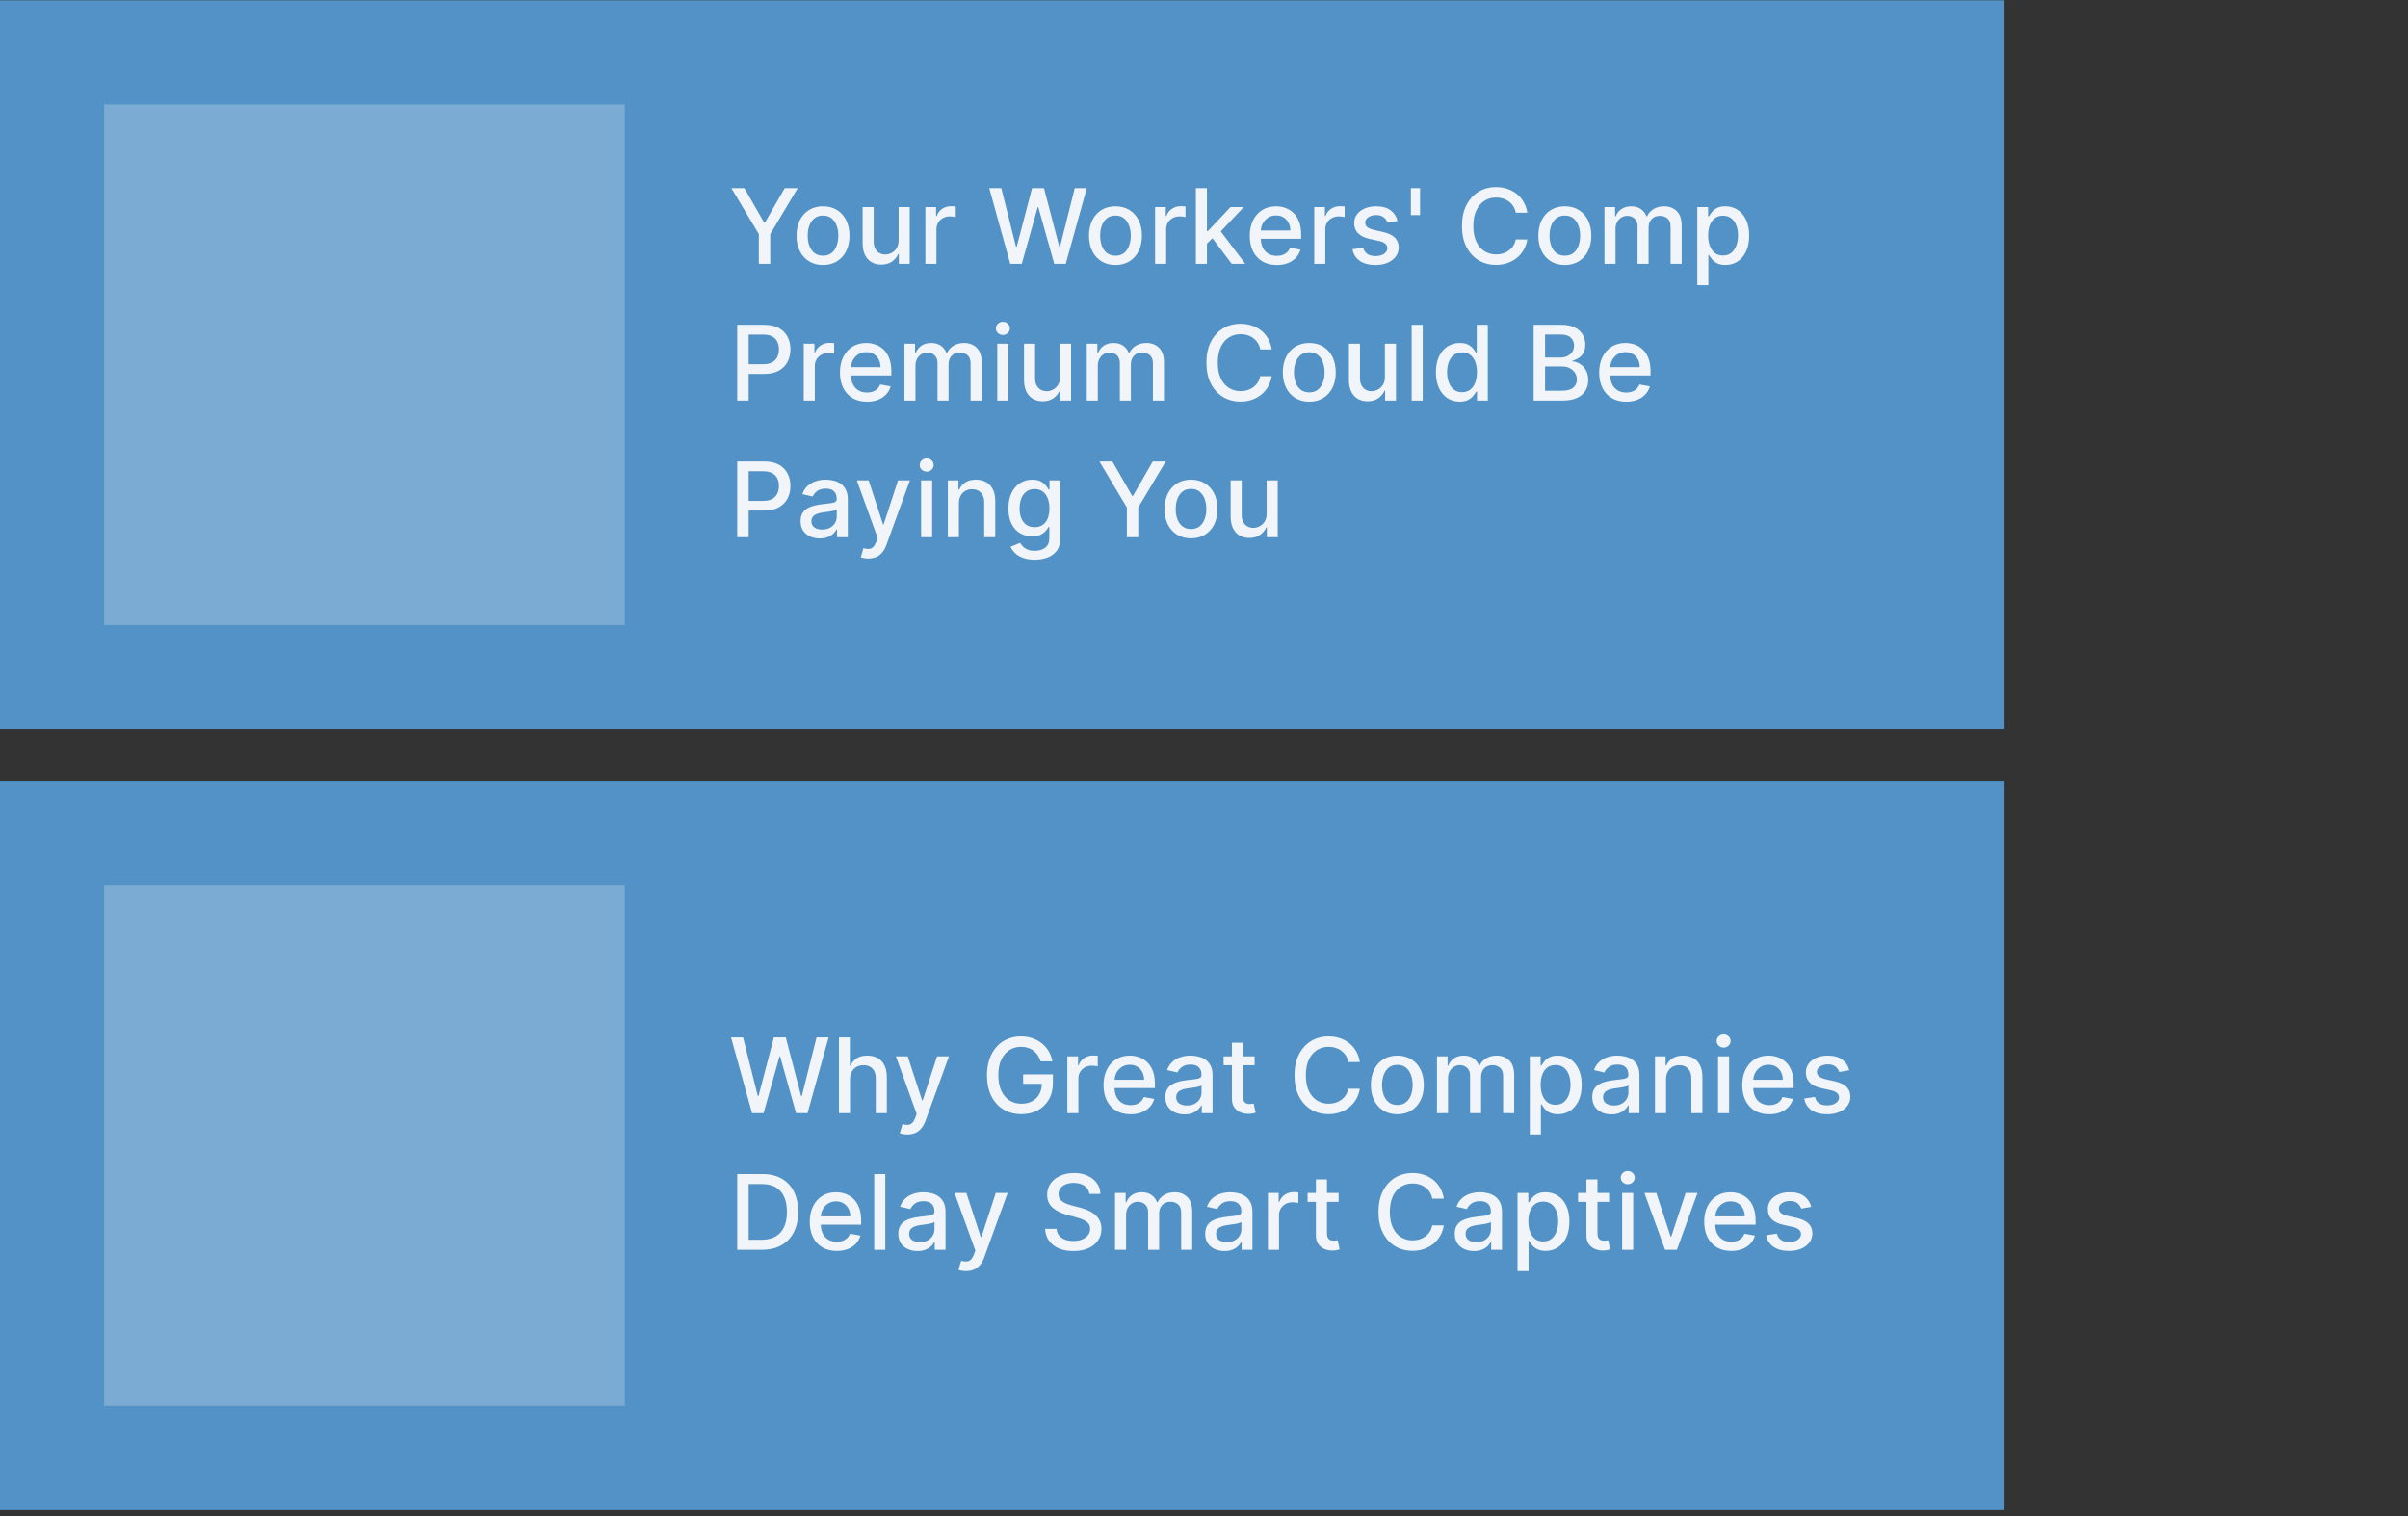
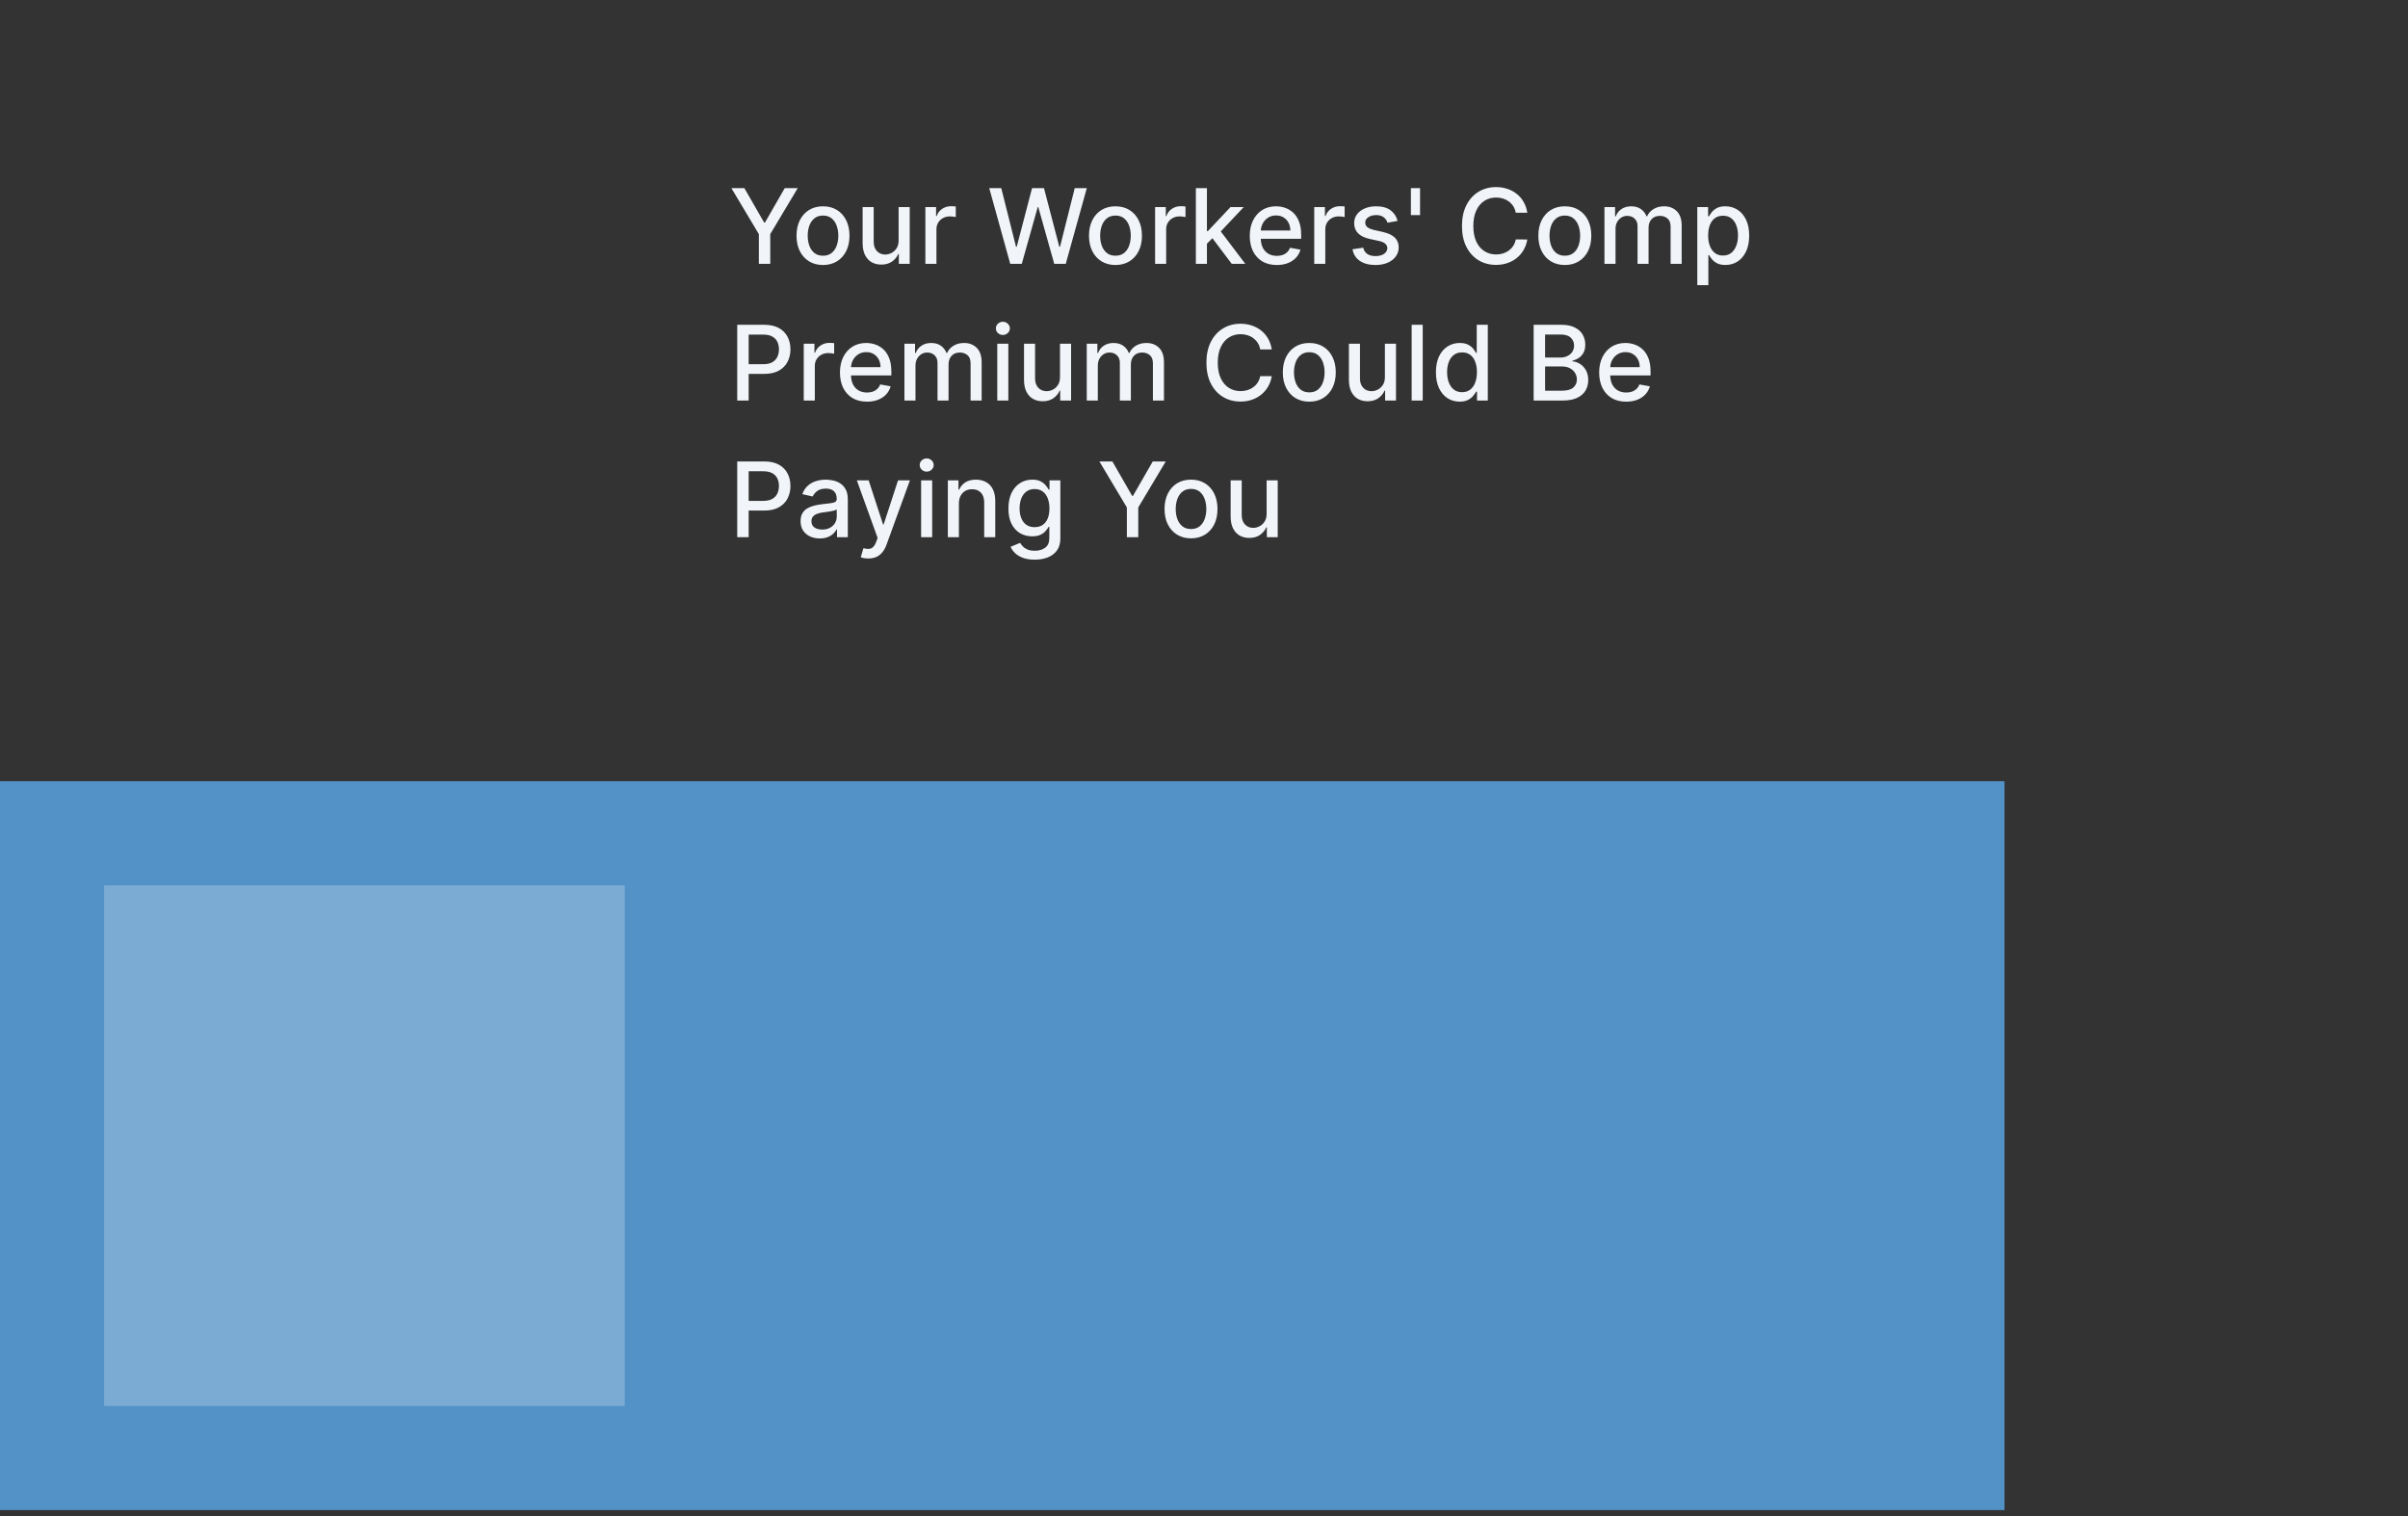
<svg xmlns="http://www.w3.org/2000/svg" width="370" height="233" viewBox="0 0 370 233" fill="none">
  <rect x="0" y="0" width="370" height="233" fill="#333333" stroke="none" />
-   <rect width="308" height="112" transform="translate(0 0.044)" fill="#5292C6" />
-   <rect width="80" height="80" transform="translate(16 16.044)" fill="#7BABD2" />
  <path d="M112.381 28.908H114.375L117.415 34.198H117.54L120.58 28.908H122.574L118.352 35.976V40.544H116.602V35.976L112.381 28.908ZM126.459 40.721C125.641 40.721 124.927 40.533 124.317 40.158C123.707 39.783 123.233 39.258 122.896 38.584C122.559 37.91 122.391 37.122 122.391 36.221C122.391 35.315 122.559 34.524 122.896 33.846C123.233 33.167 123.707 32.641 124.317 32.266C124.927 31.891 125.641 31.703 126.459 31.703C127.277 31.703 127.991 31.891 128.601 32.266C129.211 32.641 129.684 33.167 130.021 33.846C130.358 34.524 130.527 35.315 130.527 36.221C130.527 37.122 130.358 37.91 130.021 38.584C129.684 39.258 129.211 39.783 128.601 40.158C127.991 40.533 127.277 40.721 126.459 40.721ZM126.464 39.294C126.995 39.294 127.434 39.154 127.783 38.874C128.131 38.594 128.389 38.221 128.555 37.755C128.726 37.289 128.811 36.776 128.811 36.215C128.811 35.658 128.726 35.147 128.555 34.681C128.389 34.211 128.131 33.834 127.783 33.55C127.434 33.266 126.995 33.124 126.464 33.124C125.93 33.124 125.487 33.266 125.135 33.55C124.786 33.834 124.527 34.211 124.357 34.681C124.19 35.147 124.107 35.658 124.107 36.215C124.107 36.776 124.19 37.289 124.357 37.755C124.527 38.221 124.786 38.594 125.135 38.874C125.487 39.154 125.93 39.294 126.464 39.294ZM138.077 36.925V31.817H139.781V40.544H138.111V39.033H138.02C137.819 39.499 137.497 39.887 137.054 40.198C136.615 40.505 136.067 40.658 135.412 40.658C134.851 40.658 134.355 40.535 133.923 40.289C133.495 40.039 133.158 39.669 132.912 39.181C132.67 38.692 132.548 38.088 132.548 37.368V31.817H134.247V37.164C134.247 37.758 134.412 38.232 134.741 38.584C135.071 38.937 135.499 39.113 136.026 39.113C136.344 39.113 136.66 39.033 136.974 38.874C137.293 38.715 137.556 38.474 137.764 38.152C137.976 37.83 138.08 37.421 138.077 36.925ZM142.189 40.544V31.817H143.831V33.203H143.922C144.081 32.734 144.361 32.364 144.763 32.096C145.168 31.823 145.626 31.686 146.138 31.686C146.244 31.686 146.369 31.69 146.513 31.698C146.661 31.705 146.776 31.715 146.859 31.726V33.351C146.791 33.332 146.67 33.312 146.496 33.289C146.321 33.262 146.147 33.249 145.973 33.249C145.571 33.249 145.214 33.334 144.899 33.505C144.589 33.671 144.342 33.904 144.161 34.203C143.979 34.499 143.888 34.836 143.888 35.215V40.544H142.189ZM155.229 40.544L152.001 28.908H153.848L156.115 37.919H156.223L158.581 28.908H160.411L162.768 37.925H162.876L165.138 28.908H166.99L163.757 40.544H161.99L159.541 31.828H159.45L157.001 40.544H155.229ZM171.396 40.721C170.578 40.721 169.864 40.533 169.254 40.158C168.644 39.783 168.171 39.258 167.834 38.584C167.497 37.91 167.328 37.122 167.328 36.221C167.328 35.315 167.497 34.524 167.834 33.846C168.171 33.167 168.644 32.641 169.254 32.266C169.864 31.891 170.578 31.703 171.396 31.703C172.214 31.703 172.929 31.891 173.538 32.266C174.148 32.641 174.622 33.167 174.959 33.846C175.296 34.524 175.464 35.315 175.464 36.221C175.464 37.122 175.296 37.91 174.959 38.584C174.622 39.258 174.148 39.783 173.538 40.158C172.929 40.533 172.214 40.721 171.396 40.721ZM171.402 39.294C171.932 39.294 172.372 39.154 172.72 38.874C173.069 38.594 173.326 38.221 173.493 37.755C173.663 37.289 173.749 36.776 173.749 36.215C173.749 35.658 173.663 35.147 173.493 34.681C173.326 34.211 173.069 33.834 172.72 33.55C172.372 33.266 171.932 33.124 171.402 33.124C170.868 33.124 170.425 33.266 170.072 33.55C169.724 33.834 169.464 34.211 169.294 34.681C169.127 35.147 169.044 35.658 169.044 36.215C169.044 36.776 169.127 37.289 169.294 37.755C169.464 38.221 169.724 38.594 170.072 38.874C170.425 39.154 170.868 39.294 171.402 39.294ZM177.486 40.544V31.817H179.128V33.203H179.219C179.378 32.734 179.658 32.364 180.06 32.096C180.465 31.823 180.923 31.686 181.435 31.686C181.541 31.686 181.666 31.69 181.81 31.698C181.957 31.705 182.073 31.715 182.156 31.726V33.351C182.088 33.332 181.967 33.312 181.793 33.289C181.618 33.262 181.444 33.249 181.27 33.249C180.868 33.249 180.51 33.334 180.196 33.505C179.885 33.671 179.639 33.904 179.457 34.203C179.276 34.499 179.185 34.836 179.185 35.215V40.544H177.486ZM185.314 37.584L185.303 35.51H185.598L189.075 31.817H191.109L187.143 36.022H186.876L185.314 37.584ZM183.751 40.544V28.908H185.45V40.544H183.751ZM189.263 40.544L186.138 36.397L187.308 35.209L191.348 40.544H189.263ZM196.185 40.721C195.325 40.721 194.584 40.537 193.963 40.169C193.346 39.798 192.868 39.277 192.531 38.607C192.198 37.933 192.031 37.143 192.031 36.238C192.031 35.344 192.198 34.556 192.531 33.874C192.868 33.192 193.338 32.66 193.94 32.277C194.546 31.895 195.255 31.703 196.065 31.703C196.558 31.703 197.035 31.785 197.497 31.948C197.959 32.111 198.374 32.366 198.741 32.715C199.109 33.063 199.399 33.516 199.611 34.073C199.823 34.626 199.929 35.298 199.929 36.09V36.692H192.991V35.419H198.264C198.264 34.972 198.173 34.577 197.991 34.232C197.81 33.883 197.554 33.609 197.224 33.408C196.899 33.207 196.516 33.107 196.077 33.107C195.599 33.107 195.183 33.224 194.827 33.459C194.474 33.69 194.202 33.993 194.009 34.368C193.819 34.739 193.724 35.143 193.724 35.578V36.573C193.724 37.156 193.827 37.652 194.031 38.062C194.24 38.471 194.529 38.783 194.901 38.999C195.272 39.211 195.705 39.317 196.202 39.317C196.524 39.317 196.817 39.272 197.082 39.181C197.348 39.086 197.577 38.946 197.77 38.76C197.963 38.575 198.111 38.346 198.213 38.073L199.821 38.363C199.692 38.836 199.461 39.251 199.128 39.607C198.798 39.959 198.384 40.234 197.884 40.431C197.387 40.624 196.821 40.721 196.185 40.721ZM201.939 40.544V31.817H203.581V33.203H203.672C203.831 32.734 204.111 32.364 204.513 32.096C204.918 31.823 205.376 31.686 205.888 31.686C205.994 31.686 206.119 31.69 206.263 31.698C206.411 31.705 206.526 31.715 206.609 31.726V33.351C206.541 33.332 206.42 33.312 206.246 33.289C206.071 33.262 205.897 33.249 205.723 33.249C205.321 33.249 204.964 33.334 204.649 33.505C204.339 33.671 204.092 33.904 203.911 34.203C203.729 34.499 203.638 34.836 203.638 35.215V40.544H201.939ZM214.744 33.948L213.205 34.221C213.14 34.024 213.038 33.836 212.898 33.658C212.761 33.48 212.576 33.334 212.341 33.221C212.106 33.107 211.813 33.05 211.46 33.05C210.979 33.05 210.578 33.158 210.256 33.374C209.934 33.586 209.773 33.861 209.773 34.198C209.773 34.489 209.881 34.724 210.097 34.902C210.313 35.08 210.661 35.226 211.142 35.34L212.528 35.658C213.331 35.844 213.93 36.13 214.324 36.516C214.718 36.902 214.915 37.404 214.915 38.022C214.915 38.544 214.763 39.01 214.46 39.419C214.161 39.825 213.742 40.143 213.205 40.374C212.67 40.605 212.051 40.721 211.347 40.721C210.369 40.721 209.572 40.512 208.955 40.096C208.337 39.675 207.958 39.078 207.818 38.306L209.46 38.056C209.563 38.484 209.773 38.808 210.091 39.027C210.409 39.243 210.824 39.351 211.335 39.351C211.892 39.351 212.337 39.236 212.67 39.005C213.004 38.77 213.17 38.484 213.17 38.147C213.17 37.874 213.068 37.645 212.864 37.459C212.663 37.274 212.354 37.133 211.938 37.039L210.46 36.715C209.646 36.529 209.044 36.234 208.653 35.828C208.267 35.423 208.074 34.91 208.074 34.289C208.074 33.774 208.218 33.323 208.506 32.937C208.794 32.55 209.191 32.249 209.699 32.033C210.206 31.813 210.788 31.703 211.443 31.703C212.386 31.703 213.129 31.908 213.67 32.317C214.212 32.722 214.57 33.266 214.744 33.948ZM218.197 28.908V33.05H216.788V28.908H218.197ZM234.678 32.692H232.905C232.837 32.313 232.71 31.98 232.524 31.692C232.339 31.404 232.111 31.16 231.842 30.959C231.573 30.758 231.272 30.607 230.939 30.505C230.609 30.402 230.259 30.351 229.888 30.351C229.217 30.351 228.617 30.52 228.087 30.857C227.56 31.194 227.143 31.688 226.837 32.34C226.534 32.991 226.382 33.787 226.382 34.726C226.382 35.673 226.534 36.472 226.837 37.124C227.143 37.776 227.562 38.268 228.092 38.601C228.623 38.935 229.219 39.101 229.882 39.101C230.25 39.101 230.598 39.052 230.928 38.953C231.261 38.851 231.562 38.702 231.831 38.505C232.1 38.308 232.327 38.067 232.513 37.783C232.702 37.495 232.833 37.166 232.905 36.794L234.678 36.8C234.583 37.372 234.399 37.899 234.126 38.38C233.857 38.857 233.511 39.27 233.087 39.618C232.666 39.963 232.185 40.23 231.643 40.419C231.102 40.609 230.511 40.703 229.871 40.703C228.863 40.703 227.965 40.465 227.178 39.988C226.39 39.507 225.768 38.819 225.314 37.925C224.863 37.031 224.638 35.965 224.638 34.726C224.638 33.484 224.865 32.417 225.32 31.527C225.774 30.633 226.395 29.948 227.183 29.471C227.971 28.989 228.867 28.749 229.871 28.749C230.488 28.749 231.064 28.838 231.598 29.016C232.136 29.19 232.619 29.448 233.047 29.789C233.475 30.126 233.829 30.539 234.109 31.027C234.39 31.512 234.579 32.067 234.678 32.692ZM240.443 40.721C239.625 40.721 238.911 40.533 238.301 40.158C237.691 39.783 237.218 39.258 236.881 38.584C236.544 37.91 236.375 37.122 236.375 36.221C236.375 35.315 236.544 34.524 236.881 33.846C237.218 33.167 237.691 32.641 238.301 32.266C238.911 31.891 239.625 31.703 240.443 31.703C241.261 31.703 241.975 31.891 242.585 32.266C243.195 32.641 243.669 33.167 244.006 33.846C244.343 34.524 244.511 35.315 244.511 36.221C244.511 37.122 244.343 37.91 244.006 38.584C243.669 39.258 243.195 39.783 242.585 40.158C241.975 40.533 241.261 40.721 240.443 40.721ZM240.449 39.294C240.979 39.294 241.419 39.154 241.767 38.874C242.116 38.594 242.373 38.221 242.54 37.755C242.71 37.289 242.795 36.776 242.795 36.215C242.795 35.658 242.71 35.147 242.54 34.681C242.373 34.211 242.116 33.834 241.767 33.55C241.419 33.266 240.979 33.124 240.449 33.124C239.915 33.124 239.472 33.266 239.119 33.55C238.771 33.834 238.511 34.211 238.341 34.681C238.174 35.147 238.091 35.658 238.091 36.215C238.091 36.776 238.174 37.289 238.341 37.755C238.511 38.221 238.771 38.594 239.119 38.874C239.472 39.154 239.915 39.294 240.449 39.294ZM246.533 40.544V31.817H248.163V33.238H248.271C248.453 32.757 248.75 32.382 249.163 32.113C249.576 31.84 250.071 31.703 250.646 31.703C251.23 31.703 251.718 31.84 252.112 32.113C252.51 32.385 252.804 32.76 252.993 33.238H253.084C253.292 32.772 253.624 32.401 254.078 32.124C254.533 31.844 255.074 31.703 255.703 31.703C256.495 31.703 257.141 31.952 257.641 32.448C258.144 32.944 258.396 33.692 258.396 34.692V40.544H256.697V34.851C256.697 34.26 256.536 33.832 256.214 33.567C255.893 33.302 255.508 33.169 255.061 33.169C254.508 33.169 254.078 33.34 253.771 33.681C253.464 34.018 253.311 34.452 253.311 34.982V40.544H251.618V34.743C251.618 34.27 251.47 33.889 251.175 33.601C250.879 33.313 250.495 33.169 250.021 33.169C249.699 33.169 249.402 33.255 249.129 33.425C248.86 33.592 248.643 33.825 248.476 34.124C248.313 34.423 248.232 34.77 248.232 35.164V40.544H246.533ZM260.798 43.817V31.817H262.457V33.232H262.599C262.698 33.05 262.84 32.84 263.026 32.601C263.211 32.363 263.469 32.154 263.798 31.976C264.128 31.794 264.563 31.703 265.105 31.703C265.81 31.703 266.438 31.882 266.991 32.238C267.545 32.594 267.978 33.107 268.293 33.777C268.611 34.448 268.77 35.255 268.77 36.198C268.77 37.141 268.613 37.95 268.298 38.624C267.984 39.294 267.552 39.812 267.003 40.175C266.454 40.535 265.827 40.715 265.122 40.715C264.592 40.715 264.158 40.626 263.821 40.448C263.488 40.27 263.226 40.062 263.037 39.823C262.848 39.584 262.702 39.372 262.599 39.187H262.497V43.817H260.798ZM262.463 36.181C262.463 36.794 262.552 37.332 262.73 37.794C262.908 38.257 263.166 38.618 263.503 38.88C263.84 39.137 264.253 39.266 264.741 39.266C265.249 39.266 265.673 39.132 266.014 38.863C266.355 38.59 266.613 38.221 266.787 37.755C266.965 37.289 267.054 36.764 267.054 36.181C267.054 35.605 266.967 35.088 266.793 34.63C266.622 34.171 266.365 33.81 266.02 33.544C265.679 33.279 265.253 33.147 264.741 33.147C264.249 33.147 263.832 33.274 263.491 33.527C263.154 33.781 262.899 34.135 262.724 34.59C262.55 35.044 262.463 35.575 262.463 36.181ZM113.278 61.544V49.908H117.426C118.331 49.908 119.081 50.073 119.676 50.402C120.271 50.732 120.716 51.183 121.011 51.755C121.307 52.323 121.455 52.963 121.455 53.675C121.455 54.391 121.305 55.035 121.006 55.607C120.71 56.175 120.263 56.626 119.665 56.959C119.07 57.289 118.322 57.453 117.42 57.453H114.568V55.965H117.261C117.833 55.965 118.297 55.866 118.653 55.669C119.009 55.469 119.271 55.196 119.438 54.851C119.604 54.507 119.688 54.114 119.688 53.675C119.688 53.236 119.604 52.846 119.438 52.505C119.271 52.164 119.008 51.897 118.648 51.703C118.292 51.51 117.822 51.414 117.239 51.414H115.034V61.544H113.278ZM123.501 61.544V52.817H125.143V54.203H125.234C125.393 53.734 125.674 53.364 126.075 53.096C126.481 52.823 126.939 52.687 127.45 52.687C127.556 52.687 127.681 52.69 127.825 52.698C127.973 52.705 128.089 52.715 128.172 52.726V54.351C128.104 54.332 127.982 54.312 127.808 54.289C127.634 54.262 127.46 54.249 127.286 54.249C126.884 54.249 126.526 54.334 126.212 54.505C125.901 54.671 125.655 54.904 125.473 55.203C125.291 55.499 125.2 55.836 125.2 56.215V61.544H123.501ZM133.216 61.721C132.356 61.721 131.616 61.537 130.994 61.169C130.377 60.798 129.9 60.277 129.562 59.607C129.229 58.933 129.062 58.143 129.062 57.238C129.062 56.344 129.229 55.556 129.562 54.874C129.9 54.192 130.369 53.66 130.972 53.277C131.578 52.895 132.286 52.703 133.097 52.703C133.589 52.703 134.066 52.785 134.528 52.948C134.991 53.111 135.405 53.366 135.773 53.715C136.14 54.063 136.43 54.516 136.642 55.073C136.854 55.626 136.96 56.298 136.96 57.09V57.692H130.023V56.419H135.295C135.295 55.972 135.205 55.577 135.023 55.232C134.841 54.883 134.585 54.609 134.256 54.408C133.93 54.207 133.547 54.107 133.108 54.107C132.631 54.107 132.214 54.224 131.858 54.459C131.506 54.69 131.233 54.993 131.04 55.368C130.85 55.739 130.756 56.143 130.756 56.578V57.573C130.756 58.156 130.858 58.652 131.062 59.062C131.271 59.471 131.561 59.783 131.932 59.999C132.303 60.211 132.737 60.317 133.233 60.317C133.555 60.317 133.848 60.272 134.114 60.181C134.379 60.086 134.608 59.946 134.801 59.76C134.994 59.575 135.142 59.346 135.244 59.073L136.852 59.363C136.723 59.836 136.492 60.251 136.159 60.607C135.83 60.959 135.415 61.234 134.915 61.431C134.419 61.624 133.852 61.721 133.216 61.721ZM138.97 61.544V52.817H140.601V54.238H140.709C140.891 53.757 141.188 53.382 141.601 53.113C142.014 52.84 142.508 52.703 143.084 52.703C143.667 52.703 144.156 52.84 144.55 53.113C144.947 53.385 145.241 53.76 145.43 54.238H145.521C145.73 53.772 146.061 53.401 146.516 53.124C146.97 52.844 147.512 52.703 148.141 52.703C148.932 52.703 149.578 52.952 150.078 53.448C150.582 53.944 150.834 54.692 150.834 55.692V61.544H149.135V55.851C149.135 55.26 148.974 54.832 148.652 54.567C148.33 54.302 147.946 54.169 147.499 54.169C146.946 54.169 146.516 54.34 146.209 54.681C145.902 55.018 145.749 55.452 145.749 55.982V61.544H144.055V55.743C144.055 55.27 143.908 54.889 143.612 54.601C143.317 54.313 142.932 54.169 142.459 54.169C142.137 54.169 141.839 54.255 141.567 54.425C141.298 54.592 141.08 54.825 140.913 55.124C140.75 55.423 140.669 55.77 140.669 56.164V61.544H138.97ZM153.236 61.544V52.817H154.935V61.544H153.236ZM154.094 51.471C153.798 51.471 153.545 51.372 153.332 51.175C153.124 50.974 153.02 50.736 153.02 50.459C153.02 50.179 153.124 49.94 153.332 49.743C153.545 49.542 153.798 49.442 154.094 49.442C154.389 49.442 154.641 49.542 154.849 49.743C155.062 49.94 155.168 50.179 155.168 50.459C155.168 50.736 155.062 50.974 154.849 51.175C154.641 51.372 154.389 51.471 154.094 51.471ZM162.874 57.925V52.817H164.578V61.544H162.908V60.033H162.817C162.616 60.499 162.294 60.887 161.851 61.198C161.411 61.505 160.864 61.658 160.209 61.658C159.648 61.658 159.152 61.535 158.72 61.289C158.292 61.039 157.955 60.669 157.709 60.181C157.466 59.692 157.345 59.088 157.345 58.368V52.817H159.044V58.164C159.044 58.758 159.209 59.232 159.538 59.584C159.868 59.937 160.296 60.113 160.822 60.113C161.141 60.113 161.457 60.033 161.771 59.874C162.089 59.715 162.353 59.474 162.561 59.152C162.773 58.83 162.877 58.421 162.874 57.925ZM166.986 61.544V52.817H168.616V54.238H168.724C168.906 53.757 169.204 53.382 169.616 53.113C170.029 52.84 170.524 52.703 171.099 52.703C171.683 52.703 172.171 52.84 172.565 53.113C172.963 53.385 173.257 53.76 173.446 54.238H173.537C173.745 53.772 174.077 53.401 174.531 53.124C174.986 52.844 175.527 52.703 176.156 52.703C176.948 52.703 177.594 52.952 178.094 53.448C178.598 53.944 178.849 54.692 178.849 55.692V61.544H177.151V55.851C177.151 55.26 176.99 54.832 176.668 54.567C176.346 54.302 175.961 54.169 175.514 54.169C174.961 54.169 174.531 54.34 174.224 54.681C173.918 55.018 173.764 55.452 173.764 55.982V61.544H172.071V55.743C172.071 55.27 171.923 54.889 171.628 54.601C171.332 54.313 170.948 54.169 170.474 54.169C170.152 54.169 169.855 54.255 169.582 54.425C169.313 54.592 169.096 54.825 168.929 55.124C168.766 55.423 168.685 55.77 168.685 56.164V61.544H166.986ZM195.412 53.692H193.639C193.571 53.313 193.444 52.98 193.259 52.692C193.073 52.404 192.846 52.16 192.577 51.959C192.308 51.758 192.007 51.607 191.673 51.505C191.344 51.402 190.993 51.351 190.622 51.351C189.952 51.351 189.351 51.52 188.821 51.857C188.295 52.194 187.878 52.688 187.571 53.34C187.268 53.991 187.116 54.787 187.116 55.726C187.116 56.673 187.268 57.472 187.571 58.124C187.878 58.776 188.296 59.268 188.827 59.601C189.357 59.935 189.954 60.101 190.616 60.101C190.984 60.101 191.332 60.052 191.662 59.953C191.995 59.851 192.296 59.702 192.565 59.505C192.834 59.308 193.062 59.067 193.247 58.783C193.437 58.495 193.567 58.166 193.639 57.794L195.412 57.8C195.317 58.372 195.134 58.899 194.861 59.38C194.592 59.857 194.245 60.27 193.821 60.618C193.401 60.963 192.92 61.23 192.378 61.419C191.836 61.609 191.245 61.703 190.605 61.703C189.598 61.703 188.7 61.465 187.912 60.988C187.124 60.507 186.503 59.819 186.048 58.925C185.598 58.031 185.372 56.965 185.372 55.726C185.372 54.484 185.599 53.417 186.054 52.527C186.509 51.633 187.13 50.948 187.918 50.471C188.705 49.989 189.601 49.749 190.605 49.749C191.223 49.749 191.798 49.838 192.332 50.016C192.87 50.19 193.353 50.448 193.781 50.789C194.209 51.126 194.563 51.539 194.844 52.027C195.124 52.512 195.313 53.067 195.412 53.692ZM201.178 61.721C200.359 61.721 199.645 61.533 199.036 61.158C198.426 60.783 197.952 60.258 197.615 59.584C197.278 58.91 197.109 58.122 197.109 57.221C197.109 56.315 197.278 55.524 197.615 54.846C197.952 54.167 198.426 53.641 199.036 53.266C199.645 52.891 200.359 52.703 201.178 52.703C201.996 52.703 202.71 52.891 203.32 53.266C203.929 53.641 204.403 54.167 204.74 54.846C205.077 55.524 205.246 56.315 205.246 57.221C205.246 58.122 205.077 58.91 204.74 59.584C204.403 60.258 203.929 60.783 203.32 61.158C202.71 61.533 201.996 61.721 201.178 61.721ZM201.183 60.294C201.714 60.294 202.153 60.154 202.501 59.874C202.85 59.594 203.107 59.221 203.274 58.755C203.445 58.289 203.53 57.776 203.53 57.215C203.53 56.658 203.445 56.147 203.274 55.681C203.107 55.211 202.85 54.834 202.501 54.55C202.153 54.266 201.714 54.124 201.183 54.124C200.649 54.124 200.206 54.266 199.854 54.55C199.505 54.834 199.246 55.211 199.075 55.681C198.909 56.147 198.825 56.658 198.825 57.215C198.825 57.776 198.909 58.289 199.075 58.755C199.246 59.221 199.505 59.594 199.854 59.874C200.206 60.154 200.649 60.294 201.183 60.294ZM212.795 57.925V52.817H214.5V61.544H212.83V60.033H212.739C212.538 60.499 212.216 60.887 211.773 61.198C211.333 61.505 210.786 61.658 210.131 61.658C209.57 61.658 209.074 61.535 208.642 61.289C208.214 61.039 207.877 60.669 207.631 60.181C207.388 59.692 207.267 59.088 207.267 58.368V52.817H208.966V58.164C208.966 58.758 209.131 59.232 209.46 59.584C209.79 59.937 210.218 60.113 210.744 60.113C211.063 60.113 211.379 60.033 211.693 59.874C212.011 59.715 212.275 59.474 212.483 59.152C212.695 58.83 212.799 58.421 212.795 57.925ZM218.607 49.908V61.544H216.908V49.908H218.607ZM224.284 61.715C223.58 61.715 222.951 61.535 222.398 61.175C221.848 60.812 221.417 60.294 221.102 59.624C220.792 58.95 220.636 58.141 220.636 57.198C220.636 56.255 220.794 55.448 221.108 54.777C221.426 54.107 221.862 53.594 222.415 53.238C222.968 52.882 223.595 52.703 224.295 52.703C224.837 52.703 225.273 52.794 225.602 52.976C225.936 53.154 226.193 53.363 226.375 53.601C226.561 53.84 226.705 54.05 226.807 54.232H226.909V49.908H228.608V61.544H226.949V60.187H226.807C226.705 60.372 226.557 60.584 226.364 60.823C226.174 61.062 225.913 61.27 225.58 61.448C225.246 61.626 224.814 61.715 224.284 61.715ZM224.659 60.266C225.148 60.266 225.561 60.137 225.898 59.88C226.239 59.618 226.496 59.257 226.67 58.794C226.848 58.332 226.938 57.794 226.938 57.181C226.938 56.575 226.85 56.044 226.676 55.59C226.502 55.135 226.246 54.781 225.909 54.527C225.572 54.274 225.155 54.147 224.659 54.147C224.148 54.147 223.722 54.279 223.381 54.544C223.04 54.81 222.782 55.171 222.608 55.63C222.438 56.088 222.352 56.605 222.352 57.181C222.352 57.764 222.439 58.289 222.614 58.755C222.788 59.221 223.045 59.59 223.386 59.863C223.731 60.132 224.155 60.266 224.659 60.266ZM235.653 61.544V49.908H239.915C240.741 49.908 241.424 50.044 241.966 50.317C242.508 50.586 242.913 50.952 243.182 51.414C243.451 51.872 243.585 52.389 243.585 52.965C243.585 53.45 243.496 53.859 243.318 54.192C243.14 54.522 242.902 54.787 242.602 54.988C242.307 55.185 241.981 55.328 241.625 55.419V55.533C242.011 55.552 242.388 55.677 242.756 55.908C243.127 56.135 243.434 56.459 243.676 56.88C243.919 57.3 244.04 57.812 244.04 58.414C244.04 59.008 243.9 59.542 243.619 60.016C243.343 60.486 242.915 60.859 242.335 61.135C241.756 61.408 241.015 61.544 240.114 61.544H235.653ZM237.409 60.039H239.943C240.784 60.039 241.386 59.876 241.75 59.55C242.114 59.224 242.295 58.817 242.295 58.328C242.295 57.961 242.203 57.624 242.017 57.317C241.831 57.01 241.566 56.766 241.222 56.584C240.881 56.402 240.475 56.312 240.006 56.312H237.409V60.039ZM237.409 54.942H239.761C240.155 54.942 240.509 54.866 240.824 54.715C241.142 54.563 241.394 54.351 241.58 54.078C241.769 53.802 241.864 53.476 241.864 53.101C241.864 52.62 241.695 52.217 241.358 51.891C241.021 51.565 240.504 51.402 239.807 51.402H237.409V54.942ZM249.872 61.721C249.012 61.721 248.272 61.537 247.651 61.169C247.033 60.798 246.556 60.277 246.219 59.607C245.885 58.933 245.719 58.143 245.719 57.238C245.719 56.344 245.885 55.556 246.219 54.874C246.556 54.192 247.026 53.66 247.628 53.277C248.234 52.895 248.942 52.703 249.753 52.703C250.245 52.703 250.723 52.785 251.185 52.948C251.647 53.111 252.062 53.366 252.429 53.715C252.796 54.063 253.086 54.516 253.298 55.073C253.51 55.626 253.616 56.298 253.616 57.09V57.692H246.679V56.419H251.952C251.952 55.972 251.861 55.577 251.679 55.232C251.497 54.883 251.241 54.609 250.912 54.408C250.586 54.207 250.204 54.107 249.764 54.107C249.287 54.107 248.87 54.224 248.514 54.459C248.162 54.69 247.889 54.993 247.696 55.368C247.507 55.739 247.412 56.143 247.412 56.578V57.573C247.412 58.156 247.514 58.652 247.719 59.062C247.927 59.471 248.217 59.783 248.588 59.999C248.959 60.211 249.393 60.317 249.889 60.317C250.211 60.317 250.505 60.272 250.77 60.181C251.035 60.086 251.264 59.946 251.457 59.76C251.651 59.575 251.798 59.346 251.901 59.073L253.509 59.363C253.38 59.836 253.149 60.251 252.815 60.607C252.486 60.959 252.071 61.234 251.571 61.431C251.075 61.624 250.509 61.721 249.872 61.721ZM113.278 82.544V70.908H117.426C118.331 70.908 119.081 71.073 119.676 71.402C120.271 71.732 120.716 72.183 121.011 72.755C121.307 73.323 121.455 73.963 121.455 74.675C121.455 75.391 121.305 76.035 121.006 76.607C120.71 77.175 120.263 77.626 119.665 77.959C119.07 78.289 118.322 78.454 117.42 78.454H114.568V76.965H117.261C117.833 76.965 118.297 76.866 118.653 76.669C119.009 76.469 119.271 76.196 119.438 75.851C119.604 75.507 119.688 75.115 119.688 74.675C119.688 74.236 119.604 73.846 119.438 73.505C119.271 73.164 119.008 72.897 118.648 72.704C118.292 72.51 117.822 72.414 117.239 72.414H115.034V82.544H113.278ZM125.963 82.738C125.41 82.738 124.91 82.635 124.463 82.431C124.016 82.222 123.662 81.921 123.401 81.527C123.143 81.133 123.014 80.65 123.014 80.079C123.014 79.586 123.109 79.181 123.298 78.863C123.488 78.544 123.743 78.293 124.065 78.107C124.387 77.921 124.747 77.781 125.145 77.686C125.543 77.592 125.948 77.52 126.361 77.471C126.884 77.41 127.308 77.361 127.634 77.323C127.959 77.281 128.196 77.215 128.344 77.124C128.491 77.033 128.565 76.885 128.565 76.681V76.641C128.565 76.145 128.425 75.76 128.145 75.488C127.868 75.215 127.455 75.079 126.906 75.079C126.334 75.079 125.884 75.205 125.554 75.459C125.228 75.709 125.003 75.988 124.878 76.294L123.281 75.931C123.471 75.4 123.747 74.972 124.111 74.647C124.478 74.317 124.901 74.079 125.378 73.931C125.855 73.779 126.357 73.704 126.884 73.704C127.232 73.704 127.601 73.745 127.991 73.829C128.385 73.908 128.753 74.056 129.094 74.272C129.438 74.488 129.721 74.796 129.94 75.198C130.16 75.596 130.27 76.113 130.27 76.749V82.544H128.611V81.351H128.543C128.433 81.571 128.268 81.787 128.048 81.999C127.829 82.211 127.546 82.387 127.202 82.527C126.857 82.668 126.444 82.738 125.963 82.738ZM126.332 81.374C126.802 81.374 127.204 81.281 127.537 81.096C127.874 80.91 128.13 80.668 128.304 80.368C128.482 80.065 128.571 79.741 128.571 79.397V78.272C128.51 78.332 128.393 78.389 128.219 78.442C128.048 78.491 127.853 78.535 127.634 78.573C127.414 78.607 127.2 78.639 126.991 78.669C126.783 78.696 126.609 78.719 126.469 78.738C126.139 78.779 125.838 78.849 125.565 78.948C125.296 79.046 125.08 79.188 124.918 79.374C124.759 79.556 124.679 79.798 124.679 80.101C124.679 80.522 124.834 80.84 125.145 81.056C125.455 81.268 125.851 81.374 126.332 81.374ZM133.419 85.817C133.165 85.817 132.934 85.796 132.726 85.755C132.518 85.717 132.362 85.675 132.26 85.63L132.669 84.238C132.98 84.321 133.256 84.357 133.499 84.346C133.741 84.334 133.955 84.243 134.141 84.073C134.33 83.902 134.497 83.624 134.641 83.238L134.851 82.658L131.658 73.817H133.476L135.686 80.59H135.777L137.987 73.817H139.811L136.214 83.709C136.048 84.164 135.836 84.548 135.578 84.863C135.321 85.181 135.014 85.419 134.658 85.579C134.302 85.738 133.889 85.817 133.419 85.817ZM141.533 82.544V73.817H143.232V82.544H141.533ZM142.391 72.471C142.095 72.471 141.841 72.372 141.629 72.175C141.421 71.974 141.317 71.736 141.317 71.459C141.317 71.179 141.421 70.94 141.629 70.743C141.841 70.543 142.095 70.442 142.391 70.442C142.686 70.442 142.938 70.543 143.146 70.743C143.358 70.94 143.464 71.179 143.464 71.459C143.464 71.736 143.358 71.974 143.146 72.175C142.938 72.372 142.686 72.471 142.391 72.471ZM147.341 77.363V82.544H145.642V73.817H147.273V75.238H147.381C147.581 74.775 147.896 74.404 148.324 74.124C148.756 73.844 149.299 73.704 149.955 73.704C150.549 73.704 151.07 73.829 151.517 74.079C151.964 74.325 152.311 74.692 152.557 75.181C152.803 75.669 152.926 76.274 152.926 76.993V82.544H151.227V77.198C151.227 76.565 151.063 76.071 150.733 75.715C150.403 75.355 149.951 75.175 149.375 75.175C148.981 75.175 148.631 75.26 148.324 75.431C148.021 75.601 147.78 75.851 147.602 76.181C147.428 76.507 147.341 76.9 147.341 77.363ZM158.989 85.999C158.295 85.999 157.699 85.908 157.199 85.726C156.703 85.544 156.297 85.304 155.983 85.005C155.669 84.705 155.434 84.378 155.278 84.022L156.739 83.419C156.841 83.586 156.977 83.762 157.148 83.948C157.322 84.137 157.557 84.298 157.852 84.431C158.152 84.563 158.536 84.63 159.006 84.63C159.65 84.63 160.182 84.472 160.602 84.158C161.023 83.847 161.233 83.351 161.233 82.669V80.954H161.125C161.023 81.139 160.875 81.346 160.682 81.573C160.492 81.8 160.231 81.997 159.898 82.164C159.564 82.33 159.131 82.414 158.597 82.414C157.907 82.414 157.286 82.253 156.733 81.931C156.184 81.605 155.748 81.126 155.426 80.493C155.108 79.857 154.949 79.075 154.949 78.147C154.949 77.219 155.106 76.423 155.42 75.76C155.739 75.097 156.174 74.59 156.727 74.238C157.28 73.882 157.907 73.704 158.608 73.704C159.15 73.704 159.587 73.794 159.92 73.976C160.254 74.154 160.513 74.363 160.699 74.601C160.888 74.84 161.034 75.05 161.136 75.232H161.261V73.817H162.926V82.738C162.926 83.488 162.752 84.103 162.403 84.584C162.055 85.065 161.583 85.421 160.989 85.652C160.398 85.883 159.731 85.999 158.989 85.999ZM158.972 81.005C159.46 81.005 159.873 80.891 160.21 80.664C160.551 80.433 160.809 80.103 160.983 79.675C161.161 79.243 161.25 78.726 161.25 78.124C161.25 77.537 161.163 77.02 160.989 76.573C160.814 76.126 160.559 75.777 160.222 75.527C159.884 75.274 159.468 75.147 158.972 75.147C158.46 75.147 158.034 75.279 157.693 75.544C157.352 75.806 157.095 76.162 156.92 76.613C156.75 77.063 156.665 77.567 156.665 78.124C156.665 78.696 156.752 79.198 156.926 79.63C157.1 80.061 157.358 80.399 157.699 80.641C158.044 80.883 158.468 81.005 158.972 81.005ZM168.928 70.908H170.922L173.962 76.198H174.087L177.126 70.908H179.121L174.899 77.976V82.544H173.149V77.976L168.928 70.908ZM183.006 82.721C182.188 82.721 181.473 82.533 180.864 82.158C180.254 81.783 179.78 81.258 179.443 80.584C179.106 79.91 178.938 79.122 178.938 78.221C178.938 77.315 179.106 76.524 179.443 75.846C179.78 75.168 180.254 74.641 180.864 74.266C181.473 73.891 182.188 73.704 183.006 73.704C183.824 73.704 184.538 73.891 185.148 74.266C185.758 74.641 186.231 75.168 186.568 75.846C186.905 76.524 187.074 77.315 187.074 78.221C187.074 79.122 186.905 79.91 186.568 80.584C186.231 81.258 185.758 81.783 185.148 82.158C184.538 82.533 183.824 82.721 183.006 82.721ZM183.011 81.294C183.542 81.294 183.981 81.154 184.33 80.874C184.678 80.594 184.936 80.221 185.102 79.755C185.273 79.289 185.358 78.775 185.358 78.215C185.358 77.658 185.273 77.147 185.102 76.681C184.936 76.211 184.678 75.834 184.33 75.55C183.981 75.266 183.542 75.124 183.011 75.124C182.477 75.124 182.034 75.266 181.682 75.55C181.333 75.834 181.074 76.211 180.903 76.681C180.737 77.147 180.653 77.658 180.653 78.215C180.653 78.775 180.737 79.289 180.903 79.755C181.074 80.221 181.333 80.594 181.682 80.874C182.034 81.154 182.477 81.294 183.011 81.294ZM194.624 78.925V73.817H196.328V82.544H194.658V81.033H194.567C194.366 81.499 194.044 81.887 193.601 82.198C193.161 82.505 192.614 82.658 191.959 82.658C191.398 82.658 190.902 82.535 190.47 82.289C190.042 82.039 189.705 81.669 189.459 81.181C189.216 80.692 189.095 80.088 189.095 79.368V73.817H190.794V79.164C190.794 79.758 190.959 80.232 191.288 80.584C191.618 80.936 192.046 81.113 192.572 81.113C192.891 81.113 193.207 81.033 193.521 80.874C193.839 80.715 194.103 80.474 194.311 80.152C194.523 79.83 194.627 79.421 194.624 78.925Z" fill="#F1F5F9" />
  <rect width="308" height="112" transform="translate(0 120.044)" fill="#5292C6" />
  <rect width="80" height="80" transform="translate(16 136.044)" fill="#7BABD2" />
-   <path d="M115.557 171.044L112.33 159.408H114.176L116.443 168.419H116.551L118.909 159.408H120.739L123.097 168.425H123.205L125.466 159.408H127.318L124.085 171.044H122.318L119.869 162.329H119.778L117.33 171.044H115.557ZM130.607 165.863V171.044H128.908V159.408H130.584V163.738H130.692C130.896 163.268 131.209 162.895 131.629 162.618C132.05 162.342 132.599 162.204 133.277 162.204C133.875 162.204 134.398 162.327 134.845 162.573C135.296 162.819 135.644 163.186 135.891 163.675C136.141 164.16 136.266 164.766 136.266 165.493V171.044H134.567V165.698C134.567 165.058 134.402 164.561 134.072 164.209C133.743 163.853 133.285 163.675 132.697 163.675C132.296 163.675 131.936 163.76 131.618 163.931C131.304 164.101 131.055 164.351 130.874 164.681C130.696 165.007 130.607 165.4 130.607 165.863ZM139.419 174.317C139.165 174.317 138.934 174.296 138.726 174.255C138.518 174.217 138.362 174.175 138.26 174.13L138.669 172.738C138.98 172.821 139.256 172.857 139.499 172.846C139.741 172.834 139.955 172.743 140.141 172.573C140.33 172.402 140.497 172.124 140.641 171.738L140.851 171.158L137.658 162.317H139.476L141.686 169.09H141.777L143.987 162.317H145.811L142.214 172.209C142.048 172.664 141.836 173.048 141.578 173.363C141.321 173.681 141.014 173.919 140.658 174.079C140.302 174.238 139.889 174.317 139.419 174.317ZM159.903 163.084C159.794 162.74 159.646 162.431 159.46 162.158C159.278 161.882 159.061 161.647 158.807 161.454C158.553 161.257 158.263 161.107 157.938 161.005C157.616 160.902 157.261 160.851 156.875 160.851C156.22 160.851 155.629 161.02 155.102 161.357C154.576 161.694 154.159 162.188 153.852 162.84C153.549 163.488 153.398 164.281 153.398 165.221C153.398 166.164 153.551 166.961 153.858 167.613C154.165 168.264 154.585 168.758 155.119 169.096C155.653 169.433 156.261 169.601 156.943 169.601C157.576 169.601 158.127 169.472 158.597 169.215C159.07 168.957 159.436 168.594 159.693 168.124C159.955 167.65 160.085 167.094 160.085 166.454L160.54 166.539H157.21V165.09H161.784V166.414C161.784 167.391 161.576 168.24 161.159 168.959C160.746 169.675 160.174 170.228 159.443 170.618C158.716 171.008 157.883 171.204 156.943 171.204C155.89 171.204 154.966 170.961 154.17 170.476C153.379 169.991 152.761 169.304 152.318 168.414C151.875 167.52 151.653 166.459 151.653 165.232C151.653 164.304 151.782 163.471 152.04 162.732C152.297 161.993 152.659 161.366 153.125 160.851C153.595 160.332 154.146 159.936 154.778 159.664C155.415 159.387 156.11 159.249 156.864 159.249C157.492 159.249 158.078 159.342 158.619 159.527C159.165 159.713 159.65 159.976 160.074 160.317C160.502 160.658 160.856 161.063 161.136 161.533C161.417 161.999 161.606 162.516 161.705 163.084H159.903ZM164.001 171.044V162.317H165.643V163.704H165.734C165.893 163.234 166.174 162.865 166.575 162.596C166.981 162.323 167.439 162.186 167.95 162.186C168.056 162.186 168.181 162.19 168.325 162.198C168.473 162.205 168.589 162.215 168.672 162.226V163.851C168.604 163.832 168.482 163.811 168.308 163.789C168.134 163.762 167.96 163.749 167.786 163.749C167.384 163.749 167.026 163.834 166.712 164.005C166.401 164.171 166.155 164.404 165.973 164.704C165.791 164.999 165.7 165.336 165.7 165.715V171.044H164.001ZM173.716 171.221C172.856 171.221 172.116 171.037 171.494 170.669C170.877 170.298 170.4 169.777 170.062 169.107C169.729 168.433 169.562 167.643 169.562 166.738C169.562 165.844 169.729 165.056 170.062 164.374C170.4 163.692 170.869 163.16 171.472 162.777C172.078 162.395 172.786 162.204 173.597 162.204C174.089 162.204 174.566 162.285 175.028 162.448C175.491 162.611 175.905 162.866 176.273 163.215C176.64 163.563 176.93 164.016 177.142 164.573C177.354 165.126 177.46 165.798 177.46 166.59V167.192H170.523V165.919H175.795C175.795 165.472 175.705 165.077 175.523 164.732C175.341 164.383 175.085 164.109 174.756 163.908C174.43 163.707 174.047 163.607 173.608 163.607C173.131 163.607 172.714 163.724 172.358 163.959C172.006 164.19 171.733 164.493 171.54 164.868C171.35 165.24 171.256 165.643 171.256 166.079V167.073C171.256 167.656 171.358 168.152 171.562 168.561C171.771 168.971 172.061 169.283 172.432 169.499C172.803 169.711 173.237 169.817 173.733 169.817C174.055 169.817 174.348 169.772 174.614 169.681C174.879 169.586 175.108 169.446 175.301 169.26C175.494 169.075 175.642 168.846 175.744 168.573L177.352 168.863C177.223 169.336 176.992 169.751 176.659 170.107C176.33 170.459 175.915 170.734 175.415 170.931C174.919 171.124 174.352 171.221 173.716 171.221ZM182.01 171.238C181.457 171.238 180.957 171.135 180.51 170.931C180.063 170.722 179.709 170.421 179.447 170.027C179.19 169.633 179.061 169.15 179.061 168.579C179.061 168.086 179.156 167.681 179.345 167.363C179.535 167.044 179.79 166.793 180.112 166.607C180.434 166.421 180.794 166.281 181.192 166.186C181.589 166.092 181.995 166.02 182.408 165.971C182.93 165.91 183.355 165.861 183.68 165.823C184.006 165.781 184.243 165.715 184.391 165.624C184.538 165.533 184.612 165.385 184.612 165.181V165.141C184.612 164.645 184.472 164.26 184.192 163.988C183.915 163.715 183.502 163.579 182.953 163.579C182.381 163.579 181.93 163.705 181.601 163.959C181.275 164.209 181.05 164.488 180.925 164.794L179.328 164.431C179.518 163.9 179.794 163.472 180.158 163.147C180.525 162.817 180.947 162.579 181.425 162.431C181.902 162.279 182.404 162.204 182.93 162.204C183.279 162.204 183.648 162.245 184.038 162.329C184.432 162.408 184.8 162.556 185.141 162.772C185.485 162.988 185.768 163.296 185.987 163.698C186.207 164.096 186.317 164.613 186.317 165.249V171.044H184.658V169.851H184.589C184.48 170.071 184.315 170.287 184.095 170.499C183.875 170.711 183.593 170.887 183.249 171.027C182.904 171.168 182.491 171.238 182.01 171.238ZM182.379 169.874C182.849 169.874 183.25 169.781 183.584 169.596C183.921 169.41 184.177 169.168 184.351 168.868C184.529 168.565 184.618 168.241 184.618 167.897V166.772C184.557 166.832 184.44 166.889 184.266 166.942C184.095 166.991 183.9 167.035 183.68 167.073C183.461 167.107 183.247 167.139 183.038 167.169C182.83 167.196 182.656 167.219 182.516 167.238C182.186 167.279 181.885 167.349 181.612 167.448C181.343 167.546 181.127 167.688 180.964 167.874C180.805 168.056 180.726 168.298 180.726 168.601C180.726 169.022 180.881 169.34 181.192 169.556C181.502 169.768 181.898 169.874 182.379 169.874ZM192.778 162.317V163.681H188.011V162.317H192.778ZM189.29 160.226H190.989V168.482C190.989 168.811 191.038 169.06 191.136 169.226C191.235 169.389 191.362 169.501 191.517 169.561C191.676 169.618 191.848 169.647 192.034 169.647C192.17 169.647 192.29 169.637 192.392 169.618C192.494 169.599 192.574 169.584 192.631 169.573L192.938 170.976C192.839 171.014 192.699 171.052 192.517 171.09C192.335 171.132 192.108 171.154 191.835 171.158C191.388 171.166 190.972 171.086 190.585 170.919C190.199 170.753 189.886 170.495 189.648 170.147C189.409 169.798 189.29 169.361 189.29 168.834V160.226ZM208.943 163.192H207.17C207.102 162.813 206.975 162.48 206.79 162.192C206.604 161.904 206.377 161.66 206.108 161.459C205.839 161.258 205.538 161.107 205.205 161.005C204.875 160.902 204.525 160.851 204.153 160.851C203.483 160.851 202.883 161.02 202.352 161.357C201.826 161.694 201.409 162.188 201.102 162.84C200.799 163.491 200.648 164.287 200.648 165.226C200.648 166.173 200.799 166.972 201.102 167.624C201.409 168.275 201.828 168.768 202.358 169.101C202.888 169.435 203.485 169.601 204.148 169.601C204.515 169.601 204.864 169.552 205.193 169.454C205.527 169.351 205.828 169.202 206.097 169.005C206.366 168.808 206.593 168.567 206.778 168.283C206.968 167.995 207.098 167.666 207.17 167.294L208.943 167.3C208.848 167.872 208.665 168.399 208.392 168.88C208.123 169.357 207.777 169.77 207.352 170.118C206.932 170.463 206.451 170.73 205.909 170.919C205.367 171.109 204.777 171.204 204.136 171.204C203.129 171.204 202.231 170.965 201.443 170.488C200.655 170.007 200.034 169.319 199.58 168.425C199.129 167.531 198.903 166.465 198.903 165.226C198.903 163.984 199.131 162.918 199.585 162.027C200.04 161.133 200.661 160.448 201.449 159.971C202.237 159.49 203.133 159.249 204.136 159.249C204.754 159.249 205.33 159.338 205.864 159.516C206.402 159.69 206.884 159.948 207.312 160.289C207.741 160.626 208.095 161.039 208.375 161.527C208.655 162.012 208.845 162.567 208.943 163.192ZM214.709 171.221C213.891 171.221 213.177 171.033 212.567 170.658C211.957 170.283 211.483 169.758 211.146 169.084C210.809 168.41 210.641 167.622 210.641 166.721C210.641 165.815 210.809 165.024 211.146 164.346C211.483 163.668 211.957 163.141 212.567 162.766C213.177 162.391 213.891 162.204 214.709 162.204C215.527 162.204 216.241 162.391 216.851 162.766C217.461 163.141 217.934 163.668 218.271 164.346C218.608 165.024 218.777 165.815 218.777 166.721C218.777 167.622 218.608 168.41 218.271 169.084C217.934 169.758 217.461 170.283 216.851 170.658C216.241 171.033 215.527 171.221 214.709 171.221ZM214.714 169.794C215.245 169.794 215.684 169.654 216.033 169.374C216.381 169.094 216.639 168.721 216.805 168.255C216.976 167.789 217.061 167.275 217.061 166.715C217.061 166.158 216.976 165.647 216.805 165.181C216.639 164.711 216.381 164.334 216.033 164.05C215.684 163.766 215.245 163.624 214.714 163.624C214.18 163.624 213.737 163.766 213.385 164.05C213.036 164.334 212.777 164.711 212.607 165.181C212.44 165.647 212.357 166.158 212.357 166.715C212.357 167.275 212.44 167.789 212.607 168.255C212.777 168.721 213.036 169.094 213.385 169.374C213.737 169.654 214.18 169.794 214.714 169.794ZM220.798 171.044V162.317H222.429V163.738H222.537C222.719 163.257 223.016 162.882 223.429 162.613C223.842 162.34 224.336 162.204 224.912 162.204C225.495 162.204 225.984 162.34 226.378 162.613C226.776 162.885 227.069 163.26 227.259 163.738H227.349C227.558 163.272 227.889 162.9 228.344 162.624C228.798 162.344 229.34 162.204 229.969 162.204C230.76 162.204 231.406 162.452 231.906 162.948C232.41 163.444 232.662 164.192 232.662 165.192V171.044H230.963V165.351C230.963 164.76 230.802 164.332 230.48 164.067C230.158 163.802 229.774 163.669 229.327 163.669C228.774 163.669 228.344 163.84 228.037 164.181C227.73 164.518 227.577 164.952 227.577 165.482V171.044H225.884V165.243C225.884 164.77 225.736 164.389 225.44 164.101C225.145 163.813 224.76 163.669 224.287 163.669C223.965 163.669 223.668 163.755 223.395 163.925C223.126 164.092 222.908 164.325 222.741 164.624C222.579 164.923 222.497 165.27 222.497 165.664V171.044H220.798ZM235.064 174.317V162.317H236.723V163.732H236.865C236.964 163.55 237.106 163.34 237.291 163.101C237.477 162.863 237.734 162.654 238.064 162.476C238.393 162.294 238.829 162.204 239.371 162.204C240.075 162.204 240.704 162.382 241.257 162.738C241.81 163.094 242.244 163.607 242.558 164.277C242.876 164.948 243.036 165.755 243.036 166.698C243.036 167.641 242.878 168.45 242.564 169.124C242.25 169.794 241.818 170.311 241.268 170.675C240.719 171.035 240.092 171.215 239.388 171.215C238.857 171.215 238.424 171.126 238.087 170.948C237.753 170.77 237.492 170.561 237.303 170.323C237.113 170.084 236.967 169.872 236.865 169.686H236.763V174.317H235.064ZM236.729 166.681C236.729 167.294 236.818 167.832 236.996 168.294C237.174 168.757 237.431 169.118 237.768 169.38C238.106 169.637 238.518 169.766 239.007 169.766C239.515 169.766 239.939 169.632 240.28 169.363C240.621 169.09 240.878 168.721 241.053 168.255C241.231 167.789 241.32 167.264 241.32 166.681C241.32 166.105 241.232 165.588 241.058 165.13C240.888 164.671 240.63 164.31 240.286 164.044C239.945 163.779 239.518 163.647 239.007 163.647C238.515 163.647 238.098 163.774 237.757 164.027C237.42 164.281 237.164 164.635 236.99 165.09C236.816 165.544 236.729 166.075 236.729 166.681ZM247.604 171.238C247.051 171.238 246.551 171.135 246.104 170.931C245.657 170.722 245.303 170.421 245.041 170.027C244.784 169.633 244.655 169.15 244.655 168.579C244.655 168.086 244.75 167.681 244.939 167.363C245.128 167.044 245.384 166.793 245.706 166.607C246.028 166.421 246.388 166.281 246.786 166.186C247.183 166.092 247.589 166.02 248.001 165.971C248.524 165.91 248.948 165.861 249.274 165.823C249.6 165.781 249.837 165.715 249.984 165.624C250.132 165.533 250.206 165.385 250.206 165.181V165.141C250.206 164.645 250.066 164.26 249.786 163.988C249.509 163.715 249.096 163.579 248.547 163.579C247.975 163.579 247.524 163.705 247.195 163.959C246.869 164.209 246.643 164.488 246.518 164.794L244.922 164.431C245.111 163.9 245.388 163.472 245.751 163.147C246.119 162.817 246.541 162.579 247.018 162.431C247.496 162.279 247.998 162.204 248.524 162.204C248.873 162.204 249.242 162.245 249.632 162.329C250.026 162.408 250.393 162.556 250.734 162.772C251.079 162.988 251.361 163.296 251.581 163.698C251.801 164.096 251.911 164.613 251.911 165.249V171.044H250.251V169.851H250.183C250.073 170.071 249.909 170.287 249.689 170.499C249.469 170.711 249.187 170.887 248.842 171.027C248.498 171.168 248.085 171.238 247.604 171.238ZM247.973 169.874C248.443 169.874 248.844 169.781 249.178 169.596C249.515 169.41 249.77 169.168 249.945 168.868C250.123 168.565 250.212 168.241 250.212 167.897V166.772C250.151 166.832 250.034 166.889 249.859 166.942C249.689 166.991 249.494 167.035 249.274 167.073C249.054 167.107 248.84 167.139 248.632 167.169C248.424 167.196 248.25 167.219 248.109 167.238C247.78 167.279 247.479 167.349 247.206 167.448C246.937 167.546 246.721 167.688 246.558 167.874C246.399 168.056 246.32 168.298 246.32 168.601C246.32 169.022 246.475 169.34 246.786 169.556C247.096 169.768 247.492 169.874 247.973 169.874ZM255.997 165.863V171.044H254.298V162.317H255.929V163.738H256.037C256.238 163.275 256.552 162.904 256.98 162.624C257.412 162.344 257.955 162.204 258.611 162.204C259.205 162.204 259.726 162.329 260.173 162.579C260.62 162.825 260.967 163.192 261.213 163.681C261.459 164.169 261.582 164.774 261.582 165.493V171.044H259.884V165.698C259.884 165.065 259.719 164.571 259.389 164.215C259.06 163.855 258.607 163.675 258.031 163.675C257.637 163.675 257.287 163.76 256.98 163.931C256.677 164.101 256.437 164.351 256.259 164.681C256.084 165.007 255.997 165.4 255.997 165.863ZM263.986 171.044V162.317H265.685V171.044H263.986ZM264.844 160.971C264.548 160.971 264.295 160.872 264.082 160.675C263.874 160.474 263.77 160.236 263.77 159.959C263.77 159.679 263.874 159.44 264.082 159.243C264.295 159.043 264.548 158.942 264.844 158.942C265.139 158.942 265.391 159.043 265.599 159.243C265.812 159.44 265.918 159.679 265.918 159.959C265.918 160.236 265.812 160.474 265.599 160.675C265.391 160.872 265.139 160.971 264.844 160.971ZM271.857 171.221C270.997 171.221 270.256 171.037 269.635 170.669C269.018 170.298 268.54 169.777 268.203 169.107C267.87 168.433 267.703 167.643 267.703 166.738C267.703 165.844 267.87 165.056 268.203 164.374C268.54 163.692 269.01 163.16 269.612 162.777C270.218 162.395 270.927 162.204 271.737 162.204C272.23 162.204 272.707 162.285 273.169 162.448C273.631 162.611 274.046 162.866 274.413 163.215C274.781 163.563 275.071 164.016 275.283 164.573C275.495 165.126 275.601 165.798 275.601 166.59V167.192H268.663V165.919H273.936C273.936 165.472 273.845 165.077 273.663 164.732C273.482 164.383 273.226 164.109 272.896 163.908C272.571 163.707 272.188 163.607 271.749 163.607C271.271 163.607 270.855 163.724 270.499 163.959C270.146 164.19 269.874 164.493 269.68 164.868C269.491 165.24 269.396 165.643 269.396 166.079V167.073C269.396 167.656 269.499 168.152 269.703 168.561C269.911 168.971 270.201 169.283 270.572 169.499C270.944 169.711 271.377 169.817 271.874 169.817C272.196 169.817 272.489 169.772 272.754 169.681C273.019 169.586 273.249 169.446 273.442 169.26C273.635 169.075 273.783 168.846 273.885 168.573L275.493 168.863C275.364 169.336 275.133 169.751 274.8 170.107C274.47 170.459 274.055 170.734 273.555 170.931C273.059 171.124 272.493 171.221 271.857 171.221ZM284.151 164.448L282.611 164.721C282.546 164.524 282.444 164.336 282.304 164.158C282.168 163.98 281.982 163.834 281.747 163.721C281.512 163.607 281.219 163.55 280.866 163.55C280.385 163.55 279.984 163.658 279.662 163.874C279.34 164.086 279.179 164.361 279.179 164.698C279.179 164.99 279.287 165.224 279.503 165.402C279.719 165.58 280.067 165.726 280.548 165.84L281.935 166.158C282.738 166.344 283.336 166.63 283.73 167.016C284.124 167.402 284.321 167.904 284.321 168.522C284.321 169.044 284.17 169.51 283.866 169.919C283.567 170.325 283.149 170.643 282.611 170.874C282.077 171.105 281.457 171.221 280.753 171.221C279.776 171.221 278.978 171.012 278.361 170.596C277.743 170.175 277.365 169.579 277.224 168.806L278.866 168.556C278.969 168.984 279.179 169.308 279.497 169.527C279.815 169.743 280.23 169.851 280.741 169.851C281.298 169.851 281.743 169.736 282.077 169.505C282.41 169.27 282.577 168.984 282.577 168.647C282.577 168.374 282.474 168.145 282.27 167.959C282.069 167.774 281.76 167.633 281.344 167.539L279.866 167.215C279.052 167.029 278.45 166.734 278.06 166.329C277.673 165.923 277.48 165.41 277.48 164.789C277.48 164.274 277.624 163.823 277.912 163.436C278.2 163.05 278.598 162.749 279.105 162.533C279.613 162.313 280.194 162.204 280.849 162.204C281.793 162.204 282.535 162.408 283.077 162.817C283.618 163.222 283.976 163.766 284.151 164.448ZM117.045 192.044H113.278V180.408H117.165C118.305 180.408 119.284 180.641 120.102 181.107C120.92 181.569 121.547 182.234 121.983 183.101C122.422 183.965 122.642 185.001 122.642 186.209C122.642 187.421 122.42 188.463 121.977 189.334C121.538 190.205 120.902 190.876 120.068 191.346C119.235 191.811 118.227 192.044 117.045 192.044ZM115.034 190.51H116.949C117.835 190.51 118.572 190.344 119.159 190.01C119.746 189.673 120.186 189.186 120.477 188.55C120.769 187.91 120.915 187.13 120.915 186.209C120.915 185.296 120.769 184.522 120.477 183.885C120.189 183.249 119.759 182.766 119.188 182.436C118.616 182.107 117.905 181.942 117.057 181.942H115.034V190.51ZM128.575 192.221C127.715 192.221 126.975 192.037 126.354 191.669C125.736 191.298 125.259 190.777 124.922 190.107C124.589 189.433 124.422 188.643 124.422 187.738C124.422 186.844 124.589 186.056 124.922 185.374C125.259 184.692 125.729 184.16 126.331 183.777C126.937 183.395 127.645 183.204 128.456 183.204C128.948 183.204 129.426 183.285 129.888 183.448C130.35 183.611 130.765 183.866 131.132 184.215C131.5 184.563 131.789 185.016 132.001 185.573C132.214 186.126 132.32 186.798 132.32 187.59V188.192H125.382V186.919H130.655C130.655 186.472 130.564 186.077 130.382 185.732C130.2 185.383 129.945 185.109 129.615 184.908C129.289 184.707 128.907 184.607 128.467 184.607C127.99 184.607 127.573 184.724 127.217 184.959C126.865 185.19 126.592 185.493 126.399 185.868C126.21 186.24 126.115 186.643 126.115 187.079V188.073C126.115 188.656 126.217 189.152 126.422 189.561C126.63 189.971 126.92 190.283 127.291 190.499C127.662 190.711 128.096 190.817 128.592 190.817C128.914 190.817 129.208 190.772 129.473 190.681C129.738 190.586 129.967 190.446 130.161 190.26C130.354 190.075 130.501 189.846 130.604 189.573L132.212 189.863C132.083 190.336 131.852 190.751 131.518 191.107C131.189 191.459 130.774 191.734 130.274 191.931C129.778 192.124 129.212 192.221 128.575 192.221ZM136.028 180.408V192.044H134.33V180.408H136.028ZM140.979 192.238C140.426 192.238 139.926 192.135 139.479 191.931C139.032 191.722 138.678 191.421 138.416 191.027C138.159 190.633 138.03 190.15 138.03 189.579C138.03 189.086 138.125 188.681 138.314 188.363C138.503 188.044 138.759 187.793 139.081 187.607C139.403 187.421 139.763 187.281 140.161 187.186C140.558 187.092 140.964 187.02 141.376 186.971C141.899 186.91 142.323 186.861 142.649 186.823C142.975 186.781 143.212 186.715 143.359 186.624C143.507 186.533 143.581 186.385 143.581 186.181V186.141C143.581 185.645 143.441 185.26 143.161 184.988C142.884 184.715 142.471 184.579 141.922 184.579C141.35 184.579 140.899 184.705 140.57 184.959C140.244 185.209 140.018 185.488 139.893 185.794L138.297 185.431C138.486 184.9 138.763 184.472 139.126 184.147C139.494 183.817 139.916 183.579 140.393 183.431C140.871 183.279 141.373 183.204 141.899 183.204C142.248 183.204 142.617 183.245 143.007 183.329C143.401 183.408 143.768 183.556 144.109 183.772C144.454 183.988 144.736 184.296 144.956 184.698C145.176 185.096 145.286 185.613 145.286 186.249V192.044H143.626V190.851H143.558C143.448 191.071 143.284 191.287 143.064 191.499C142.844 191.711 142.562 191.887 142.217 192.027C141.873 192.168 141.46 192.238 140.979 192.238ZM141.348 190.874C141.818 190.874 142.219 190.781 142.553 190.596C142.89 190.41 143.145 190.168 143.32 189.868C143.498 189.565 143.587 189.241 143.587 188.897V187.772C143.526 187.832 143.409 187.889 143.234 187.942C143.064 187.991 142.869 188.035 142.649 188.073C142.429 188.107 142.215 188.139 142.007 188.169C141.799 188.196 141.625 188.219 141.484 188.238C141.155 188.279 140.854 188.349 140.581 188.448C140.312 188.546 140.096 188.688 139.933 188.874C139.774 189.056 139.695 189.298 139.695 189.601C139.695 190.022 139.85 190.34 140.161 190.556C140.471 190.768 140.867 190.874 141.348 190.874ZM148.435 195.317C148.181 195.317 147.95 195.296 147.741 195.255C147.533 195.217 147.378 195.175 147.276 195.13L147.685 193.738C147.995 193.821 148.272 193.857 148.514 193.846C148.757 193.834 148.971 193.743 149.156 193.573C149.346 193.402 149.512 193.124 149.656 192.738L149.866 192.158L146.673 183.317H148.491L150.702 190.09H150.793L153.003 183.317H154.827L151.23 193.209C151.063 193.664 150.851 194.048 150.594 194.363C150.336 194.681 150.029 194.919 149.673 195.079C149.317 195.238 148.904 195.317 148.435 195.317ZM167.391 183.465C167.33 182.927 167.08 182.51 166.641 182.215C166.201 181.916 165.648 181.766 164.982 181.766C164.504 181.766 164.091 181.842 163.743 181.993C163.394 182.141 163.124 182.346 162.93 182.607C162.741 182.865 162.646 183.158 162.646 183.488C162.646 183.764 162.711 184.003 162.839 184.204C162.972 184.404 163.144 184.573 163.357 184.709C163.572 184.842 163.804 184.954 164.05 185.044C164.296 185.132 164.533 185.204 164.76 185.26L165.896 185.556C166.268 185.647 166.648 185.77 167.038 185.925C167.429 186.08 167.79 186.285 168.124 186.539C168.457 186.793 168.726 187.107 168.93 187.482C169.139 187.857 169.243 188.306 169.243 188.829C169.243 189.488 169.072 190.073 168.732 190.584C168.394 191.096 167.904 191.499 167.26 191.794C166.62 192.09 165.845 192.238 164.936 192.238C164.065 192.238 163.311 192.099 162.675 191.823C162.038 191.546 161.54 191.154 161.18 190.647C160.821 190.135 160.622 189.529 160.584 188.829H162.345C162.379 189.249 162.516 189.599 162.754 189.88C162.997 190.156 163.305 190.363 163.68 190.499C164.059 190.632 164.474 190.698 164.925 190.698C165.421 190.698 165.862 190.62 166.249 190.465C166.639 190.306 166.946 190.086 167.169 189.806C167.393 189.522 167.504 189.19 167.504 188.811C167.504 188.467 167.406 188.185 167.209 187.965C167.016 187.745 166.752 187.563 166.419 187.419C166.089 187.275 165.716 187.149 165.3 187.039L163.925 186.664C162.993 186.41 162.254 186.037 161.709 185.544C161.167 185.052 160.896 184.4 160.896 183.59C160.896 182.919 161.078 182.334 161.442 181.834C161.805 181.334 162.298 180.946 162.919 180.669C163.54 180.389 164.241 180.249 165.021 180.249C165.809 180.249 166.504 180.387 167.107 180.664C167.713 180.94 168.19 181.321 168.538 181.806C168.887 182.287 169.069 182.84 169.084 183.465H167.391ZM171.33 192.044V183.317H172.96V184.738H173.068C173.25 184.257 173.547 183.882 173.96 183.613C174.373 183.34 174.867 183.204 175.443 183.204C176.027 183.204 176.515 183.34 176.909 183.613C177.307 183.885 177.6 184.26 177.79 184.738H177.881C178.089 184.272 178.42 183.9 178.875 183.624C179.33 183.344 179.871 183.204 180.5 183.204C181.292 183.204 181.938 183.452 182.438 183.948C182.941 184.444 183.193 185.192 183.193 186.192V192.044H181.494V186.351C181.494 185.76 181.333 185.332 181.011 185.067C180.689 184.802 180.305 184.669 179.858 184.669C179.305 184.669 178.875 184.84 178.568 185.181C178.261 185.518 178.108 185.952 178.108 186.482V192.044H176.415V186.243C176.415 185.77 176.267 185.389 175.972 185.101C175.676 184.813 175.292 184.669 174.818 184.669C174.496 184.669 174.199 184.755 173.926 184.925C173.657 185.092 173.439 185.325 173.273 185.624C173.11 185.923 173.028 186.27 173.028 186.664V192.044H171.33ZM188.135 192.238C187.582 192.238 187.082 192.135 186.635 191.931C186.188 191.722 185.834 191.421 185.572 191.027C185.315 190.633 185.186 190.15 185.186 189.579C185.186 189.086 185.281 188.681 185.47 188.363C185.66 188.044 185.915 187.793 186.237 187.607C186.559 187.421 186.919 187.281 187.317 187.186C187.714 187.092 188.12 187.02 188.533 186.971C189.055 186.91 189.48 186.861 189.805 186.823C190.131 186.781 190.368 186.715 190.516 186.624C190.663 186.533 190.737 186.385 190.737 186.181V186.141C190.737 185.645 190.597 185.26 190.317 184.988C190.04 184.715 189.627 184.579 189.078 184.579C188.506 184.579 188.055 184.705 187.726 184.959C187.4 185.209 187.175 185.488 187.05 185.794L185.453 185.431C185.643 184.9 185.919 184.472 186.283 184.147C186.65 183.817 187.072 183.579 187.55 183.431C188.027 183.279 188.529 183.204 189.055 183.204C189.404 183.204 189.773 183.245 190.163 183.329C190.557 183.408 190.925 183.556 191.266 183.772C191.61 183.988 191.893 184.296 192.112 184.698C192.332 185.096 192.442 185.613 192.442 186.249V192.044H190.783V190.851H190.714C190.605 191.071 190.44 191.287 190.22 191.499C190 191.711 189.718 191.887 189.374 192.027C189.029 192.168 188.616 192.238 188.135 192.238ZM188.504 190.874C188.974 190.874 189.375 190.781 189.709 190.596C190.046 190.41 190.302 190.168 190.476 189.868C190.654 189.565 190.743 189.241 190.743 188.897V187.772C190.682 187.832 190.565 187.889 190.391 187.942C190.22 187.991 190.025 188.035 189.805 188.073C189.586 188.107 189.372 188.139 189.163 188.169C188.955 188.196 188.781 188.219 188.641 188.238C188.311 188.279 188.01 188.349 187.737 188.448C187.468 188.546 187.252 188.688 187.089 188.874C186.93 189.056 186.851 189.298 186.851 189.601C186.851 190.022 187.006 190.34 187.317 190.556C187.627 190.768 188.023 190.874 188.504 190.874ZM194.83 192.044V183.317H196.472V184.704H196.562C196.722 184.234 197.002 183.865 197.403 183.596C197.809 183.323 198.267 183.186 198.778 183.186C198.884 183.186 199.009 183.19 199.153 183.198C199.301 183.205 199.417 183.215 199.5 183.226V184.851C199.432 184.832 199.311 184.811 199.136 184.789C198.962 184.762 198.788 184.749 198.614 184.749C198.212 184.749 197.854 184.834 197.54 185.005C197.229 185.171 196.983 185.404 196.801 185.704C196.619 185.999 196.528 186.336 196.528 186.715V192.044H194.83ZM205.685 183.317V184.681H200.918V183.317H205.685ZM202.196 181.226H203.895V189.482C203.895 189.811 203.944 190.06 204.043 190.226C204.141 190.389 204.268 190.501 204.423 190.561C204.582 190.618 204.755 190.647 204.94 190.647C205.077 190.647 205.196 190.637 205.298 190.618C205.401 190.599 205.48 190.584 205.537 190.573L205.844 191.976C205.745 192.014 205.605 192.052 205.423 192.09C205.241 192.132 205.014 192.154 204.741 192.158C204.295 192.166 203.878 192.086 203.491 191.919C203.105 191.753 202.793 191.495 202.554 191.147C202.315 190.798 202.196 190.361 202.196 189.834V181.226ZM221.849 184.192H220.077C220.009 183.813 219.882 183.48 219.696 183.192C219.51 182.904 219.283 182.66 219.014 182.459C218.745 182.258 218.444 182.107 218.111 182.005C217.781 181.902 217.431 181.851 217.06 181.851C216.389 181.851 215.789 182.02 215.259 182.357C214.732 182.694 214.315 183.188 214.009 183.84C213.705 184.491 213.554 185.287 213.554 186.226C213.554 187.173 213.705 187.972 214.009 188.624C214.315 189.275 214.734 189.768 215.264 190.101C215.795 190.435 216.391 190.601 217.054 190.601C217.421 190.601 217.77 190.552 218.099 190.454C218.433 190.351 218.734 190.202 219.003 190.005C219.272 189.808 219.499 189.567 219.685 189.283C219.874 188.995 220.005 188.666 220.077 188.294L221.849 188.3C221.755 188.872 221.571 189.399 221.298 189.88C221.029 190.357 220.683 190.77 220.259 191.118C219.838 191.463 219.357 191.73 218.815 191.919C218.274 192.109 217.683 192.204 217.043 192.204C216.035 192.204 215.137 191.965 214.349 191.488C213.562 191.007 212.94 190.319 212.486 189.425C212.035 188.531 211.81 187.465 211.81 186.226C211.81 184.984 212.037 183.918 212.491 183.027C212.946 182.133 213.567 181.448 214.355 180.971C215.143 180.49 216.039 180.249 217.043 180.249C217.66 180.249 218.236 180.338 218.77 180.516C219.308 180.69 219.791 180.948 220.219 181.289C220.647 181.626 221.001 182.039 221.281 182.527C221.562 183.012 221.751 183.567 221.849 184.192ZM226.479 192.238C225.926 192.238 225.426 192.135 224.979 191.931C224.532 191.722 224.178 191.421 223.916 191.027C223.659 190.633 223.53 190.15 223.53 189.579C223.53 189.086 223.625 188.681 223.814 188.363C224.003 188.044 224.259 187.793 224.581 187.607C224.903 187.421 225.263 187.281 225.661 187.186C226.058 187.092 226.464 187.02 226.876 186.971C227.399 186.91 227.823 186.861 228.149 186.823C228.475 186.781 228.712 186.715 228.859 186.624C229.007 186.533 229.081 186.385 229.081 186.181V186.141C229.081 185.645 228.941 185.26 228.661 184.988C228.384 184.715 227.971 184.579 227.422 184.579C226.85 184.579 226.399 184.705 226.07 184.959C225.744 185.209 225.518 185.488 225.393 185.794L223.797 185.431C223.986 184.9 224.263 184.472 224.626 184.147C224.994 183.817 225.416 183.579 225.893 183.431C226.371 183.279 226.873 183.204 227.399 183.204C227.748 183.204 228.117 183.245 228.507 183.329C228.901 183.408 229.268 183.556 229.609 183.772C229.954 183.988 230.236 184.296 230.456 184.698C230.676 185.096 230.786 185.613 230.786 186.249V192.044H229.126V190.851H229.058C228.948 191.071 228.784 191.287 228.564 191.499C228.344 191.711 228.062 191.887 227.717 192.027C227.373 192.168 226.96 192.238 226.479 192.238ZM226.848 190.874C227.318 190.874 227.719 190.781 228.053 190.596C228.39 190.41 228.645 190.168 228.82 189.868C228.998 189.565 229.087 189.241 229.087 188.897V187.772C229.026 187.832 228.909 187.889 228.734 187.942C228.564 187.991 228.369 188.035 228.149 188.073C227.929 188.107 227.715 188.139 227.507 188.169C227.299 188.196 227.125 188.219 226.984 188.238C226.655 188.279 226.354 188.349 226.081 188.448C225.812 188.546 225.596 188.688 225.433 188.874C225.274 189.056 225.195 189.298 225.195 189.601C225.195 190.022 225.35 190.34 225.661 190.556C225.971 190.768 226.367 190.874 226.848 190.874ZM233.173 195.317V183.317H234.832V184.732H234.974C235.073 184.55 235.215 184.34 235.401 184.101C235.586 183.863 235.844 183.654 236.173 183.476C236.503 183.294 236.938 183.204 237.48 183.204C238.185 183.204 238.813 183.382 239.366 183.738C239.92 184.094 240.353 184.607 240.668 185.277C240.986 185.948 241.145 186.755 241.145 187.698C241.145 188.641 240.988 189.45 240.673 190.124C240.359 190.794 239.927 191.311 239.378 191.675C238.829 192.035 238.202 192.215 237.497 192.215C236.967 192.215 236.533 192.126 236.196 191.948C235.863 191.77 235.601 191.561 235.412 191.323C235.223 191.084 235.077 190.872 234.974 190.686H234.872V195.317H233.173ZM234.838 187.681C234.838 188.294 234.927 188.832 235.105 189.294C235.283 189.757 235.541 190.118 235.878 190.38C236.215 190.637 236.628 190.766 237.116 190.766C237.624 190.766 238.048 190.632 238.389 190.363C238.73 190.09 238.988 189.721 239.162 189.255C239.34 188.789 239.429 188.264 239.429 187.681C239.429 187.105 239.342 186.588 239.168 186.13C238.997 185.671 238.74 185.31 238.395 185.044C238.054 184.779 237.628 184.647 237.116 184.647C236.624 184.647 236.207 184.774 235.866 185.027C235.529 185.281 235.274 185.635 235.099 186.09C234.925 186.544 234.838 187.075 234.838 187.681ZM247.247 183.317V184.681H242.48V183.317H247.247ZM243.759 181.226H245.457V189.482C245.457 189.811 245.507 190.06 245.605 190.226C245.704 190.389 245.83 190.501 245.986 190.561C246.145 190.618 246.317 190.647 246.503 190.647C246.639 190.647 246.759 190.637 246.861 190.618C246.963 190.599 247.043 190.584 247.099 190.573L247.406 191.976C247.308 192.014 247.168 192.052 246.986 192.09C246.804 192.132 246.577 192.154 246.304 192.158C245.857 192.166 245.44 192.086 245.054 191.919C244.668 191.753 244.355 191.495 244.116 191.147C243.878 190.798 243.759 190.361 243.759 189.834V181.226ZM249.251 192.044V183.317H250.95V192.044H249.251ZM250.109 181.971C249.814 181.971 249.56 181.872 249.348 181.675C249.14 181.474 249.036 181.236 249.036 180.959C249.036 180.679 249.14 180.44 249.348 180.243C249.56 180.043 249.814 179.942 250.109 179.942C250.405 179.942 250.657 180.043 250.865 180.243C251.077 180.44 251.183 180.679 251.183 180.959C251.183 181.236 251.077 181.474 250.865 181.675C250.657 181.872 250.405 181.971 250.109 181.971ZM260.827 183.317L257.662 192.044H255.844L252.673 183.317H254.497L256.707 190.033H256.798L259.003 183.317H260.827ZM266.013 192.221C265.153 192.221 264.412 192.037 263.791 191.669C263.174 191.298 262.696 190.777 262.359 190.107C262.026 189.433 261.859 188.643 261.859 187.738C261.859 186.844 262.026 186.056 262.359 185.374C262.696 184.692 263.166 184.16 263.768 183.777C264.375 183.395 265.083 183.204 265.893 183.204C266.386 183.204 266.863 183.285 267.325 183.448C267.787 183.611 268.202 183.866 268.57 184.215C268.937 184.563 269.227 185.016 269.439 185.573C269.651 186.126 269.757 186.798 269.757 187.59V188.192H262.82V186.919H268.092C268.092 186.472 268.001 186.077 267.82 185.732C267.638 185.383 267.382 185.109 267.053 184.908C266.727 184.707 266.344 184.607 265.905 184.607C265.428 184.607 265.011 184.724 264.655 184.959C264.303 185.19 264.03 185.493 263.837 185.868C263.647 186.24 263.553 186.643 263.553 187.079V188.073C263.553 188.656 263.655 189.152 263.859 189.561C264.068 189.971 264.357 190.283 264.729 190.499C265.1 190.711 265.534 190.817 266.03 190.817C266.352 190.817 266.645 190.772 266.911 190.681C267.176 190.586 267.405 190.446 267.598 190.26C267.791 190.075 267.939 189.846 268.041 189.573L269.649 189.863C269.52 190.336 269.289 190.751 268.956 191.107C268.626 191.459 268.212 191.734 267.712 191.931C267.215 192.124 266.649 192.221 266.013 192.221ZM278.307 185.448L276.767 185.721C276.703 185.524 276.6 185.336 276.46 185.158C276.324 184.98 276.138 184.834 275.903 184.721C275.669 184.607 275.375 184.55 275.023 184.55C274.542 184.55 274.14 184.658 273.818 184.874C273.496 185.086 273.335 185.361 273.335 185.698C273.335 185.99 273.443 186.224 273.659 186.402C273.875 186.58 274.223 186.726 274.705 186.84L276.091 187.158C276.894 187.344 277.492 187.63 277.886 188.016C278.28 188.402 278.477 188.904 278.477 189.522C278.477 190.044 278.326 190.51 278.023 190.919C277.723 191.325 277.305 191.643 276.767 191.874C276.233 192.105 275.614 192.221 274.909 192.221C273.932 192.221 273.134 192.012 272.517 191.596C271.9 191.175 271.521 190.579 271.381 189.806L273.023 189.556C273.125 189.984 273.335 190.308 273.653 190.527C273.972 190.743 274.386 190.851 274.898 190.851C275.455 190.851 275.9 190.736 276.233 190.505C276.566 190.27 276.733 189.984 276.733 189.647C276.733 189.374 276.631 189.145 276.426 188.959C276.225 188.774 275.917 188.633 275.5 188.539L274.023 188.215C273.208 188.029 272.606 187.734 272.216 187.329C271.83 186.923 271.636 186.41 271.636 185.789C271.636 185.274 271.78 184.823 272.068 184.436C272.356 184.05 272.754 183.749 273.261 183.533C273.769 183.313 274.35 183.204 275.006 183.204C275.949 183.204 276.691 183.408 277.233 183.817C277.775 184.222 278.133 184.766 278.307 185.448Z" fill="#F1F5F9" />
</svg>